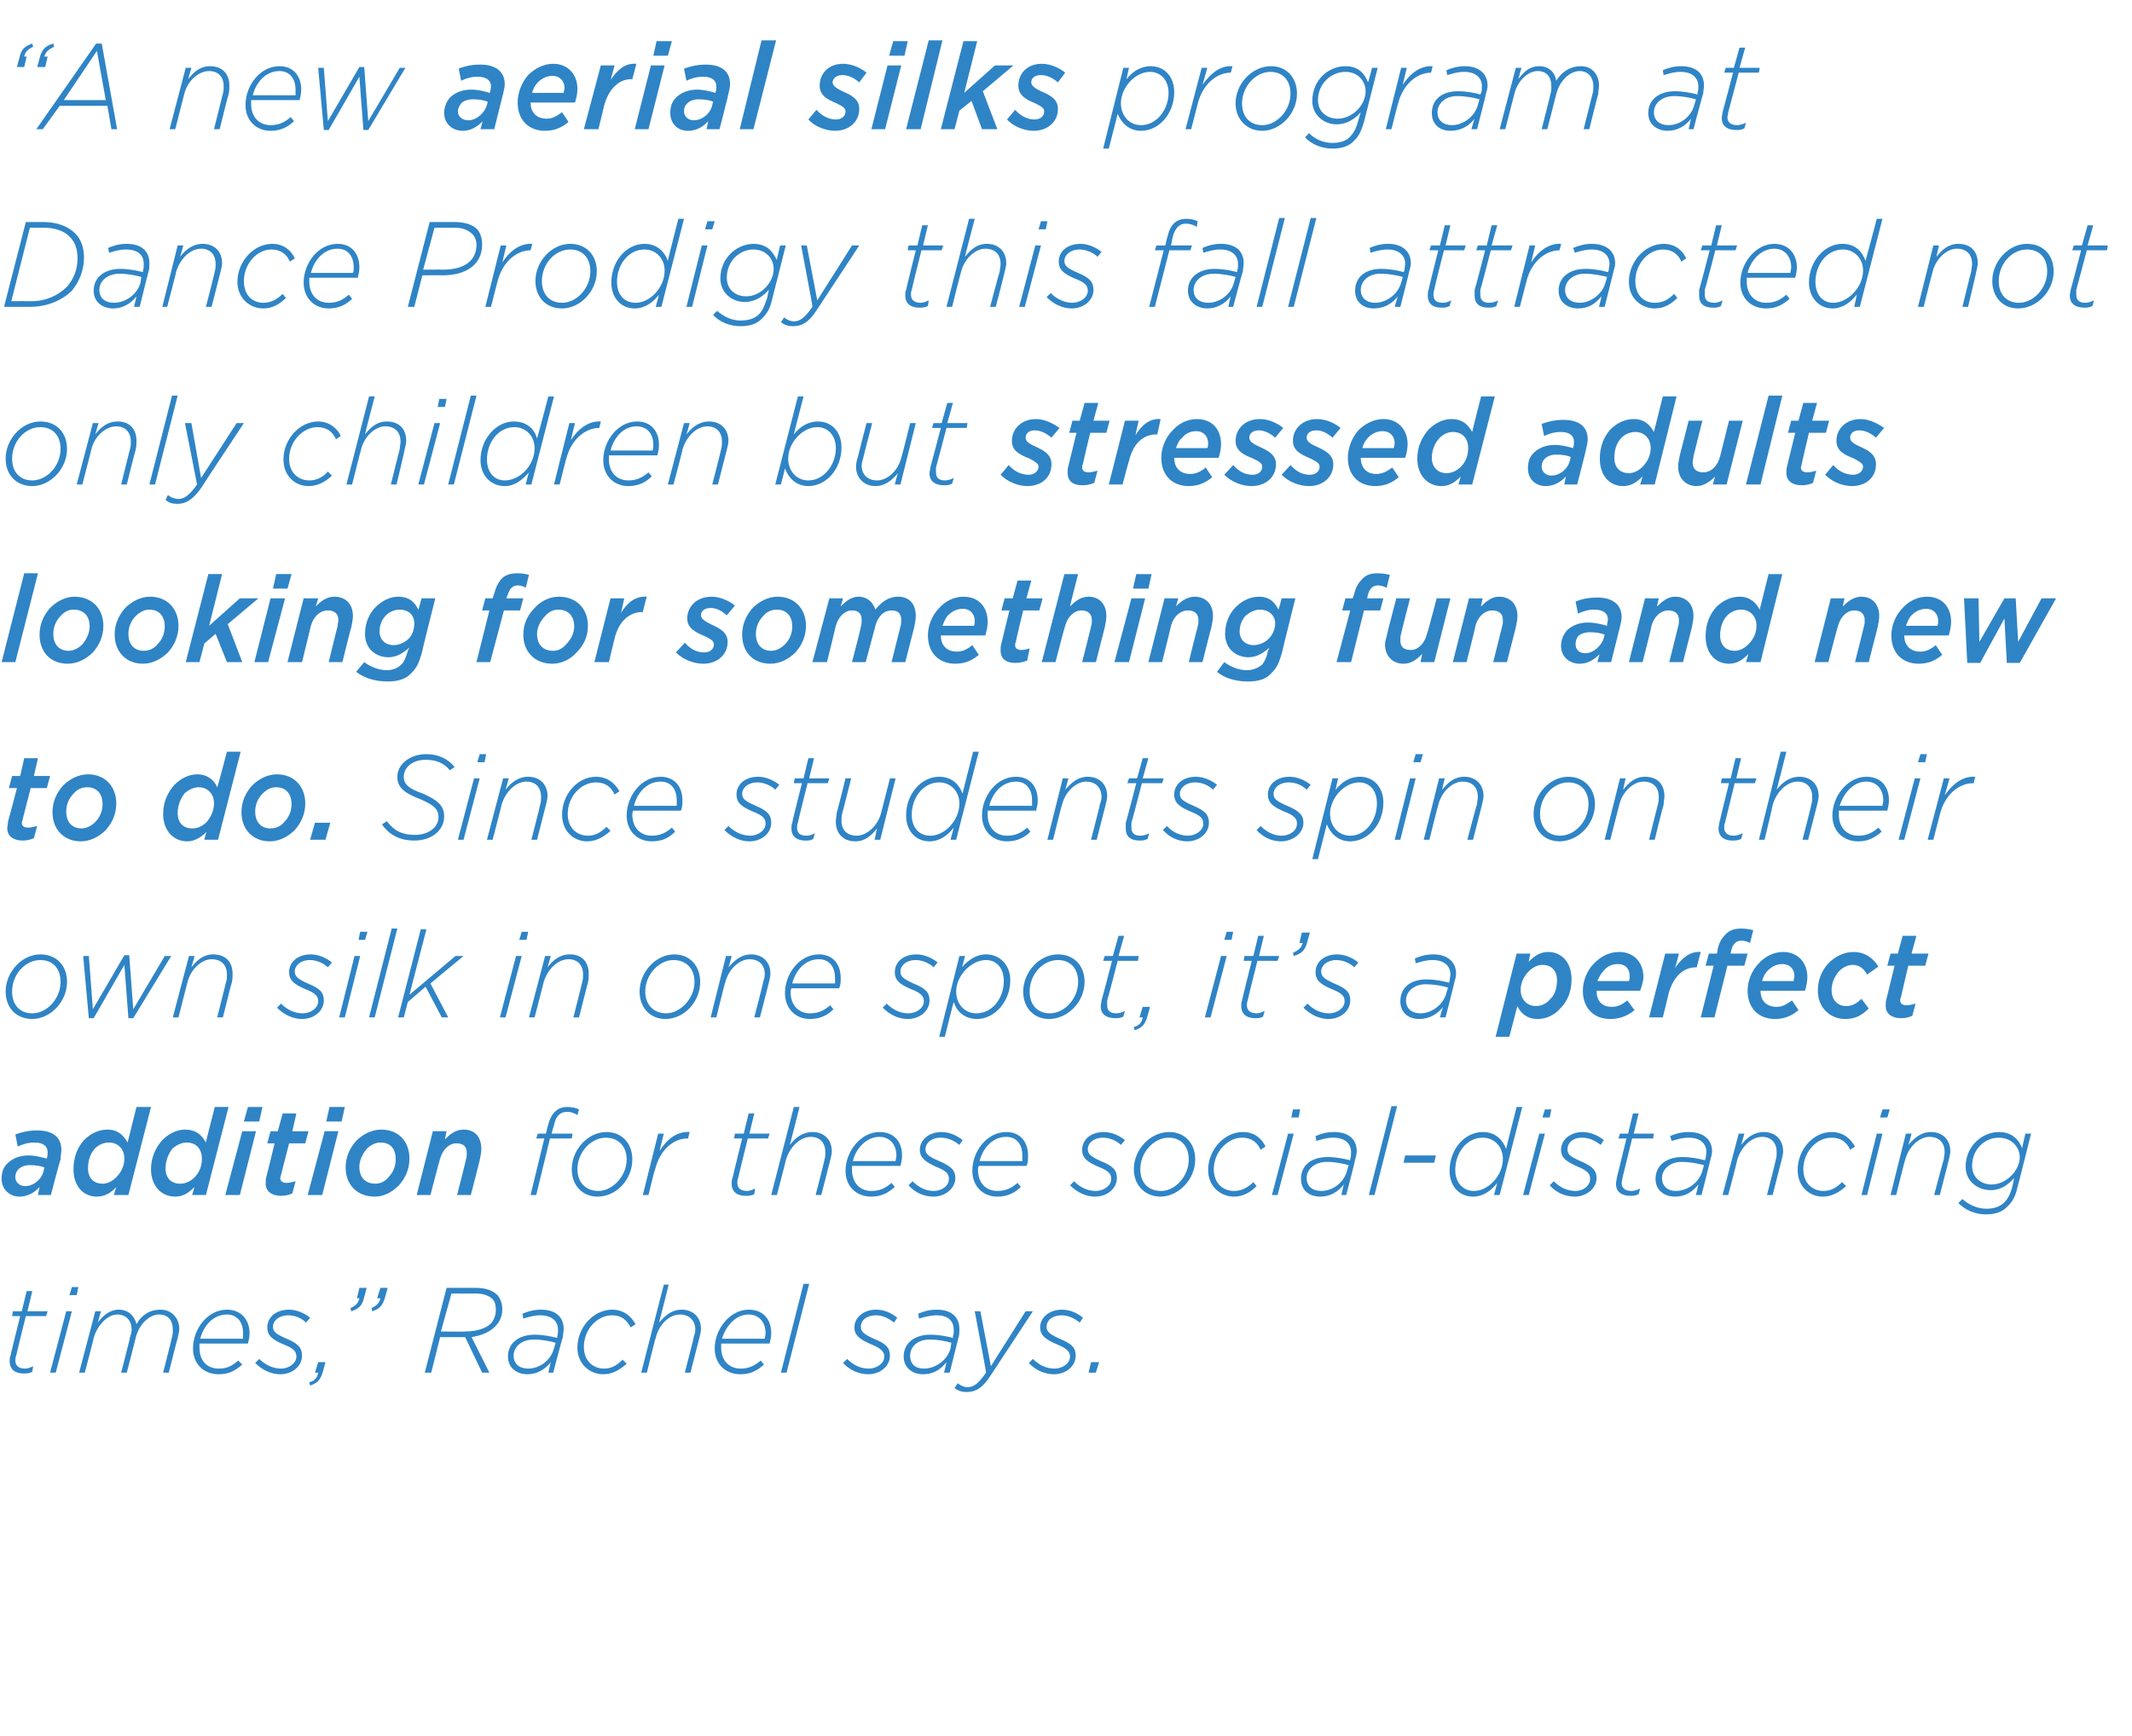
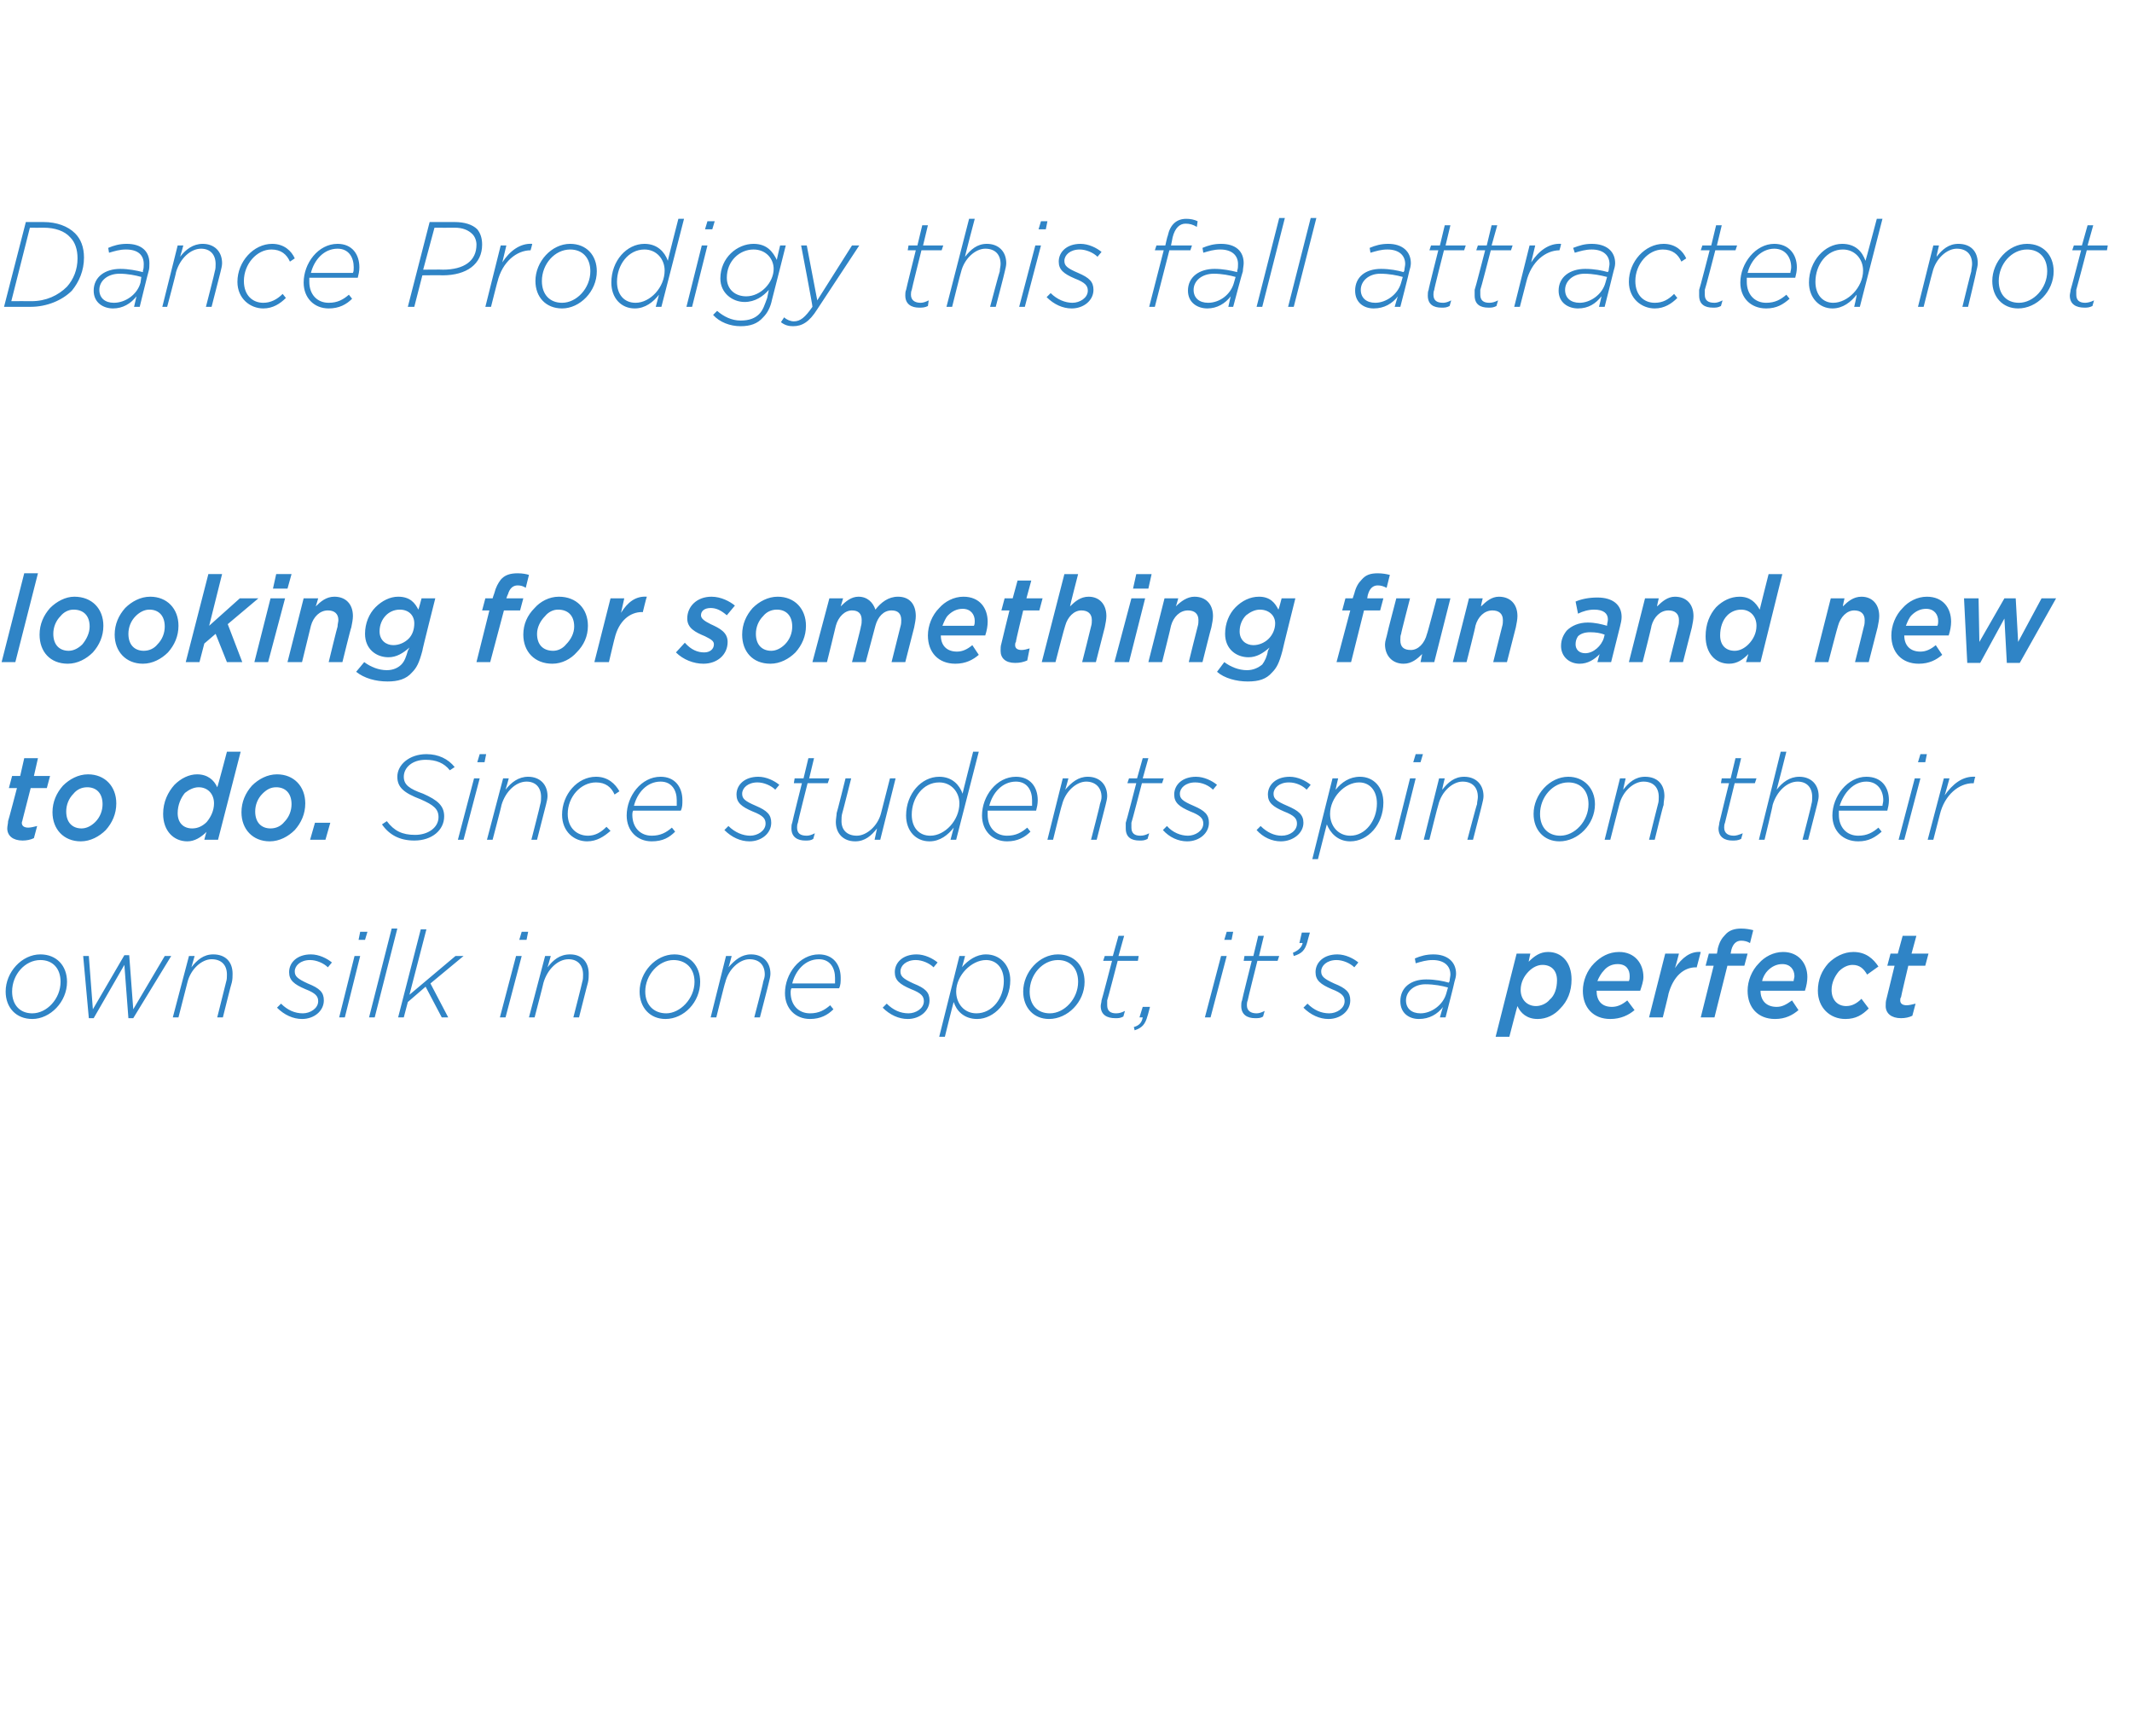
<svg xmlns="http://www.w3.org/2000/svg" version="1.1" width="264px" height="215px" viewBox="0 -4 264 215" style="top:-4px">
  <desc>A new aerial silks program at Dance Prodigy this fall attracted not only children but stressed adults looking for so</desc>
  <defs />
  <g id="Polygon63641">
-     <path d="m1.2 164.6c0-.2 0-.5.1-.7c-.02-.01 1.2-4.9 1.2-4.9h-1l.1-.6h1.1l.6-2.5h.7l-.6 2.5h2.5l-.2.6H3.2s-1.22 4.9-1.2 4.9c-.1.2-.1.5-.1.6c0 .7.5 1 1.2 1c.3 0 .6-.1 1-.3l-.1.7c-.4.2-.7.2-1.1.2c-.9 0-1.7-.4-1.7-1.5zm7.7-9.2h.8l-.2 1h-.9l.3-1zm-.7 3h.7l-2 7.6h-.7l2-7.6zm3.6 0h.7s-.37 1.37-.4 1.4c.7-.9 1.5-1.6 2.6-1.6c1.3 0 2 .9 2.2 1.8c.6-1.1 1.6-1.8 3-1.8c1.3 0 2.3 1 2.3 2.4c0 .3-.1.7-.2 1.1c-.01-.02-1.1 4.3-1.1 4.3h-.7s1.12-4.38 1.1-4.4c.1-.3.1-.6.1-.9c0-1.2-.6-1.9-1.7-1.9c-1.2 0-2.5 1.2-2.9 2.9c.02-.02-1.1 4.3-1.1 4.3h-.7s1.15-4.38 1.1-4.4c.1-.3.2-.6.2-.9c0-1.2-.7-1.9-1.8-1.9c-1.1 0-2.4 1.2-2.9 2.9c.04-.02-1.1 4.3-1.1 4.3h-.7l2-7.6zm12.9 4v.5c0 1.6.9 2.6 2.4 2.6c1.1 0 1.7-.4 2.4-1l.5.5c-.8.7-1.6 1.2-2.9 1.2c-1.9 0-3.2-1.3-3.2-3.2c0-2.4 1.8-4.8 4.2-4.8c1.8 0 2.8 1.3 2.8 2.9c0 .5-.1.9-.2 1.3h-6zm.1-.6h5.3v-.7c0-1.2-.6-2.3-2-2.3c-1.7 0-2.9 1.4-3.3 3zm6.8 3l.5-.5c.8.8 1.8 1.2 2.7 1.2c.9 0 1.9-.6 1.9-1.5c0-.6-.3-1-1.6-1.5c-1.4-.6-2-1.1-2-2.1c0-1.2 1-2.2 2.7-2.2c1 0 2 .5 2.6 1l-.5.6c-.5-.5-1.3-.9-2.2-.9c-1.2 0-1.9.7-1.9 1.4c0 .6.3.9 1.7 1.5c1.4.6 1.9 1.1 1.9 2.1c0 1.3-1.2 2.3-2.7 2.3c-1.1 0-2.2-.5-3.1-1.4zm6.7 2.4c.7-.2 1-.6 1.1-1.2h-.4l.4-1.3h.9s-.29 1.13-.3 1.1c-.3 1.1-.7 1.5-1.6 1.8l-.1-.4zM46 158c.7-.3 1-.7 1.1-1.2c.01-.03-.4 0-.4 0l.4-1.3h.9s-.29 1.11-.3 1.1c-.3 1.1-.7 1.5-1.6 1.8l-.1-.4zm-2.6 0c.7-.3 1-.7 1.1-1.2c.05-.03-.3 0-.3 0l.3-1.3h.9s-.26 1.11-.3 1.1c-.2 1.1-.7 1.5-1.6 1.8l-.1-.4zm11.9-2.5h3.6c1.2 0 2.1.3 2.7.9c.4.5.6 1.1.6 1.7c0 .9-.3 1.6-.9 2.2c-.7.7-1.7 1.1-2.9 1.3c-.03-.03 2.2 4.4 2.2 4.4h-.9l-2.1-4.4h-3.1l-1.1 4.4h-.8l2.7-10.5zm2.3 5.4c1.5 0 2.6-.4 3.2-1c.4-.5.6-1 .6-1.7c0-.5-.1-1-.4-1.3c-.4-.4-1.1-.7-2.1-.7c-.05.02-3 0-3 0l-1.3 4.7s3.04.05 3 0zm5.3 3.1c0-1.7 1.4-2.7 3.3-2.7c1 0 2 .2 2.8.4v-.2c.1-.2.1-.6.1-.8c0-1.1-.8-1.8-2.2-1.8c-.8 0-1.4.2-2.1.4l-.1-.6c.7-.3 1.4-.5 2.3-.5c1.8 0 2.8.9 2.8 2.4c0 .3-.1.7-.1 1c-.05.02-1.2 4.4-1.2 4.4h-.6s.29-1.32.3-1.3c-.7.9-1.7 1.5-2.9 1.5c-1.2 0-2.4-.7-2.4-2.2zm5.7-1l.2-.7c-.7-.2-1.7-.4-2.7-.4c-1.5 0-2.5.9-2.5 2c0 1 .7 1.6 1.8 1.6c1.4 0 2.8-1 3.2-2.5zm2.9-.1c0-2.5 2-4.7 4.3-4.7c1.5 0 2.4.9 2.9 1.8l-.6.4c-.5-.9-1.1-1.5-2.3-1.5c-1.9 0-3.5 1.8-3.5 3.9c0 1.8 1.2 2.7 2.5 2.7c.9 0 1.6-.4 2.3-1.1l.5.5c-.8.7-1.7 1.3-2.9 1.3c-1.6 0-3.2-1.2-3.2-3.3zm10.7-7.8h.6s-1.16 4.67-1.2 4.7c.8-.9 1.6-1.6 2.8-1.6c1.4 0 2.4.9 2.4 2.4c0 .3-.1.7-.2 1.1l-1.1 4.3h-.7s1.14-4.38 1.1-4.4c.1-.3.2-.6.2-.9c0-1.2-.8-1.9-1.9-1.9c-1.3 0-2.6 1.2-3 2.9c-.05-.02-1.1 4.3-1.1 4.3h-.7l2.8-10.9zm7.1 7.3v.5c0 1.6 1 2.6 2.4 2.6c1.1 0 1.8-.4 2.5-1l.4.5c-.8.7-1.6 1.2-2.9 1.2c-1.9 0-3.2-1.3-3.2-3.2c0-2.4 1.9-4.8 4.2-4.8c1.9 0 2.8 1.3 2.8 2.9c0 .5-.1.9-.2 1.3h-6zm.1-.6h5.3c0-.2.1-.4.1-.7c0-1.2-.7-2.3-2.1-2.3c-1.6 0-2.8 1.4-3.3 3zm10.1-6.8h.7l-2.8 11h-.7l2.8-11zm4.9 9.8l.5-.5c.8.8 1.7 1.2 2.7 1.2c.9 0 1.9-.6 1.9-1.5c0-.6-.4-1-1.6-1.5c-1.4-.6-2.1-1.1-2.1-2.1c0-1.2 1.1-2.2 2.7-2.2c1.1 0 2 .5 2.6 1l-.4.6c-.6-.5-1.4-.9-2.2-.9c-1.3 0-1.9.7-1.9 1.4c0 .6.3.9 1.6 1.5c1.5.6 2 1.1 2 2.1c0 1.3-1.2 2.3-2.7 2.3c-1.1 0-2.3-.5-3.1-1.4zm7.5-.8c0-1.7 1.4-2.7 3.3-2.7c1 0 2.1.2 2.8.4v-.2c.1-.2.1-.6.1-.8c0-1.1-.7-1.8-2.1-1.8c-.8 0-1.5.2-2.2.4l-.1-.6c.7-.3 1.4-.5 2.3-.5c1.8 0 2.8.9 2.8 2.4c0 .3 0 .7-.1 1l-1.1 4.4h-.7s.32-1.32.3-1.3c-.7.9-1.6 1.5-2.9 1.5c-1.2 0-2.4-.7-2.4-2.2zm5.8-1l.1-.7c-.7-.2-1.6-.4-2.7-.4c-1.5 0-2.4.9-2.4 2c0 1 .6 1.6 1.7 1.6c1.4 0 2.9-1 3.3-2.5zm.5 4.9l.4-.6c.3.3.8.5 1.2.5c.8 0 1.4-.5 2.3-1.8c.04-.04-1.4-7.6-1.4-7.6h.7l1.3 6.8l4.3-6.8h.9l-5.2 7.9c-1 1.6-1.9 2.1-3 2.1c-.5 0-1-.1-1.5-.5zm9.2-3.1l.5-.5c.8.8 1.7 1.2 2.7 1.2c.9 0 1.9-.6 1.9-1.5c0-.6-.4-1-1.6-1.5c-1.4-.6-2.1-1.1-2.1-2.1c0-1.2 1.1-2.2 2.7-2.2c1.1 0 2 .5 2.6 1l-.4.6c-.6-.5-1.4-.9-2.2-.9c-1.3 0-1.9.7-1.9 1.4c0 .6.3.9 1.6 1.5c1.5.6 2 1.1 2 2.1c0 1.3-1.2 2.3-2.7 2.3c-1.1 0-2.3-.5-3.1-1.4zm7.7-.1h1l-.4 1.3h-.9l.3-1.3z" stroke="none" fill="#2f84c6" />
-   </g>
+     </g>
  <g id="Polygon63640">
-     <path d="m.2 142c0-.8.2-1.4.7-1.9c.6-.6 1.5-1 2.6-1c.8 0 1.6.2 2.3.4v-.1c.1-.2.1-.4.1-.7c0-.7-.5-1.2-1.6-1.2c-.8 0-1.5.2-2.1.5l-.3-1.5c.8-.3 1.7-.5 2.7-.5c2 0 3 .9 3 2.4c0 .4-.1.8-.1 1.2c-.05-.02-1.2 4.4-1.2 4.4H4.7l.2-1c-.6.7-1.5 1.2-2.5 1.2c-1.2 0-2.2-.9-2.2-2.2zm5.2-1l.1-.4c-.4-.2-1.1-.3-1.8-.3c-.6 0-1.1.2-1.4.5c-.3.3-.4.6-.4 1c0 .6.5 1.1 1.2 1.1c1.1 0 2.1-.9 2.3-1.9zm9 2c-.6.7-1.4 1.2-2.4 1.2c-1.7 0-2.9-1.3-2.9-3.4c0-1.5.5-2.7 1.3-3.6c.8-.8 1.8-1.3 2.9-1.3c1.3 0 2 .7 2.5 1.6l1.1-4.4h1.8L15.9 144h-1.8l.3-1zm0-1.2c.6-.6 1-1.4 1-2.3c0-1.2-.8-2-1.9-2c-.7 0-1.3.3-1.7.7c-.6.6-.9 1.5-.9 2.5c0 1.2.7 1.9 1.8 1.9c.6 0 1.2-.3 1.7-.8zm9.7 1.2c-.7.7-1.4 1.2-2.4 1.2c-1.7 0-3-1.3-3-3.4c0-1.5.6-2.7 1.4-3.6c.8-.8 1.8-1.3 2.8-1.3c1.4 0 2.1.7 2.6 1.6c-.04-.01 1.1-4.4 1.1-4.4h1.7L25.5 144h-1.7s.28-1.05.3-1zm0-1.2c.6-.6.9-1.4.9-2.3c0-1.2-.7-2-1.9-2c-.6 0-1.2.3-1.7.7c-.5.6-.9 1.5-.9 2.5c0 1.2.7 1.9 1.8 1.9c.7 0 1.3-.3 1.8-.8zm5.9-5.7h1.7l-2 7.9h-1.8l2.1-7.9zm.7-3h1.8l-.4 1.8h-1.9l.5-1.8zm2.2 9.5c0-.3 0-.6.1-.9c.03-.04 1-4.1 1-4.1h-.9l.4-1.5h.9l.6-2.2h1.7l-.5 2.2h2l-.4 1.5h-2l-1 3.9c0 .1-.1.3-.1.4c0 .4.3.6.8.6c.3 0 .7-.1 1.1-.2l-.4 1.5c-.4.2-.9.3-1.4.3c-1.2 0-1.9-.6-1.9-1.5zm7.3-6.5h1.7l-2 7.9h-1.8l2.1-7.9zm.6-3h1.9l-.4 1.8h-1.9l.4-1.8zm9.9 6.4c0 1.3-.5 2.4-1.3 3.3c-.8.8-1.8 1.4-3 1.4c-2.2 0-3.6-1.5-3.6-3.6c0-1.3.5-2.4 1.3-3.3c.8-.8 1.9-1.4 3.1-1.4c2.2 0 3.5 1.5 3.5 3.6zm-2.6 2.3c.6-.6.9-1.4.9-2.2c0-1.4-.7-2.1-1.9-2.1c-.6 0-1.2.3-1.7.8c-.5.6-.9 1.4-.9 2.2c0 1.4.8 2.1 2 2.1c.6 0 1.2-.3 1.6-.8zm5.5-5.7h1.7s-.22.98-.2 1c.6-.6 1.3-1.2 2.3-1.2c1.4 0 2.2.9 2.2 2.4c0 .4-.1.9-.2 1.4c.02-.02-1.1 4.3-1.1 4.3h-1.7s1.13-4.4 1.1-4.4c.1-.3.1-.6.1-.8c0-.8-.4-1.2-1.3-1.2c-.9 0-1.7.8-2 1.9c-.04.04-1.2 4.5-1.2 4.5h-1.7l2-7.9zm13.8.9h-1l.2-.6h1l.3-1.2c.4-1.4 1.2-2.1 2.3-2.1c.6 0 1.1.1 1.5.3l-.2.7c-.5-.3-.8-.4-1.3-.4c-.8 0-1.4.5-1.6 1.7c-.04.01-.3 1-.3 1h2.6l-.1.6h-2.7l-1.7 7h-.7l1.7-7zm3.4 3.8c0-2.4 2-4.6 4.3-4.6c1.9 0 3.2 1.4 3.2 3.4c0 2.5-2 4.6-4.3 4.6c-1.9 0-3.2-1.4-3.2-3.4zm6.8-1.2c0-1.7-1.1-2.7-2.6-2.7c-1.8 0-3.5 1.8-3.5 3.9c0 1.7 1.1 2.7 2.6 2.7c1.7 0 3.5-1.8 3.5-3.9zm3.9-3.2h.7s-.55 2.12-.5 2.1c.9-1.4 2.1-2.4 3.7-2.3c-.02.03-.2.8-.2.8c0 0-.07.04-.1 0c-1.7 0-3.4 1.4-4 3.9c-.05-.04-.8 3.1-.8 3.1h-.7l1.9-7.6zm9.1 6.2c0-.2 0-.5.1-.7c-.01-.01 1.2-4.9 1.2-4.9h-1l.1-.6h1.1l.6-2.5h.7l-.6 2.5h2.5l-.2.6h-2.5s-1.22 4.9-1.2 4.9c-.1.2-.1.5-.1.6c0 .7.5 1 1.2 1c.3 0 .6-.1 1-.3l-.1.7c-.4.2-.7.2-1.1.2c-.9 0-1.7-.4-1.7-1.5zm7.7-9.5h.7s-1.17 4.67-1.2 4.7c.7-.9 1.6-1.6 2.8-1.6c1.4 0 2.4.9 2.4 2.4c0 .3-.1.7-.2 1.1l-1.1 4.3h-.7s1.13-4.38 1.1-4.4c.1-.3.1-.6.1-.9c0-1.2-.7-1.9-1.8-1.9c-1.3 0-2.6 1.2-3.1 2.9c.04-.02-1.1 4.3-1.1 4.3h-.7l2.8-10.9zm7.2 7.3v.5c0 1.6 1 2.6 2.4 2.6c1.1 0 1.8-.4 2.5-1l.4.5c-.8.7-1.6 1.2-2.9 1.2c-1.9 0-3.2-1.3-3.2-3.2c0-2.4 1.9-4.8 4.2-4.8c1.9 0 2.8 1.3 2.8 2.9c0 .5-.1.9-.2 1.3h-6zm.1-.6h5.3c0-.2.1-.4.1-.7c0-1.2-.7-2.3-2.1-2.3c-1.6 0-2.9 1.4-3.3 3zm6.9 3l.5-.5c.8.8 1.7 1.2 2.6 1.2c1 0 1.9-.6 1.9-1.5c0-.6-.3-1-1.6-1.5c-1.3-.6-2-1.1-2-2.1c0-1.2 1.1-2.2 2.7-2.2c1 0 2 .5 2.6 1l-.4.6c-.6-.5-1.4-.9-2.3-.9c-1.2 0-1.9.7-1.9 1.4c0 .6.3.9 1.7 1.5c1.4.6 2 1.1 2 2.1c0 1.3-1.3 2.3-2.7 2.3c-1.2 0-2.3-.5-3.1-1.4zm8.7-2.4c-.1.2-.1.4-.1.5c0 1.6 1 2.6 2.4 2.6c1.1 0 1.8-.4 2.5-1l.4.5c-.7.7-1.6 1.2-2.9 1.2c-1.8 0-3.1-1.3-3.1-3.2c0-2.4 1.8-4.8 4.2-4.8c1.8 0 2.7 1.3 2.7 2.9c0 .5 0 .9-.2 1.3h-5.9zm.1-.6h5.3v-.7c0-1.2-.6-2.3-2-2.3c-1.7 0-2.9 1.4-3.3 3zm11.2 3l.5-.5c.8.8 1.7 1.2 2.7 1.2c.9 0 1.9-.6 1.9-1.5c0-.6-.3-1-1.6-1.5c-1.4-.6-2-1.1-2-2.1c0-1.2 1-2.2 2.7-2.2c1 0 2 .5 2.6 1l-.5.6c-.5-.5-1.4-.9-2.2-.9c-1.2 0-1.9.7-1.9 1.4c0 .6.3.9 1.6 1.5c1.5.6 2 1.1 2 2.1c0 1.3-1.2 2.3-2.7 2.3c-1.1 0-2.2-.5-3.1-1.4zm7.9-2c0-2.4 2-4.6 4.4-4.6c1.9 0 3.2 1.4 3.2 3.4c0 2.5-2.1 4.6-4.3 4.6c-1.9 0-3.3-1.4-3.3-3.4zm6.8-1.2c0-1.7-1-2.7-2.5-2.7c-1.8 0-3.5 1.8-3.5 3.9c0 1.7 1 2.7 2.6 2.7c1.7 0 3.4-1.8 3.4-3.9zm2.4 1.3c0-2.5 2-4.7 4.3-4.7c1.5 0 2.4.9 2.8 1.8l-.6.4c-.4-.9-1.1-1.5-2.3-1.5c-1.8 0-3.5 1.8-3.5 3.9c0 1.8 1.2 2.7 2.5 2.7c.9 0 1.7-.4 2.4-1.1l.4.5c-.7.7-1.6 1.3-2.8 1.3c-1.6 0-3.2-1.2-3.2-3.3zm10.5-7.5h.9l-.2 1h-.9l.2-1zm-.6 3h.7l-2 7.6h-.7l2-7.6zm1.6 5.6c0-1.7 1.3-2.7 3.3-2.7c1 0 2 .2 2.8.4v-.2c.1-.2.1-.6.1-.8c0-1.1-.8-1.8-2.2-1.8c-.8 0-1.4.2-2.1.4l-.1-.6c.7-.3 1.4-.5 2.3-.5c1.8 0 2.8.9 2.8 2.4c0 .3-.1.7-.2 1c.05.02-1.1 4.4-1.1 4.4h-.6s.28-1.32.3-1.3c-.7.9-1.7 1.5-2.9 1.5c-1.3 0-2.4-.7-2.4-2.2zm5.7-1l.2-.7c-.7-.2-1.7-.4-2.7-.4c-1.5 0-2.5.9-2.5 2c0 1 .7 1.6 1.8 1.6c1.4 0 2.8-1 3.2-2.5zm5.5-8h.7l-2.8 11h-.7l2.8-11zm1.7 6.1h3.8l-.2.9h-3.8l.2-.9zm5.5 1.9c0-2.7 1.9-4.8 4.1-4.8c1.6 0 2.5 1 2.9 2.1c-.03.01 1.3-5.2 1.3-5.2h.7l-2.8 10.9h-.7l.4-1.5c-.7.9-1.7 1.7-3 1.7c-1.7 0-2.9-1.3-2.9-3.2zm6.6-1.5c0-1.4-1-2.6-2.5-2.6c-2 0-3.4 1.9-3.4 4c0 1.6 1 2.6 2.3 2.6c1.8 0 3.6-1.9 3.6-4zm5.2-6.1h.8l-.2 1h-.9l.3-1zm-.7 3h.7l-2 7.6h-.7l2-7.6zm1.3 6.4l.5-.5c.8.8 1.7 1.2 2.7 1.2c.9 0 1.8-.6 1.8-1.5c0-.6-.3-1-1.5-1.5c-1.4-.6-2.1-1.1-2.1-2.1c0-1.2 1.1-2.2 2.7-2.2c1 0 2 .5 2.6 1l-.4.6c-.6-.5-1.4-.9-2.3-.9c-1.2 0-1.8.7-1.8 1.4c0 .6.2.9 1.6 1.5c1.4.6 2 1.1 2 2.1c0 1.3-1.3 2.3-2.7 2.3c-1.2 0-2.3-.5-3.1-1.4zm8.2-.2c0-.2.1-.5.1-.7l1.2-4.9h-1l.2-.6h1l.6-2.5h.7l-.6 2.5h2.5l-.1.6h-2.6l-1.2 4.9c0 .2-.1.5-.1.6c0 .7.5 1 1.2 1c.3 0 .7-.1 1.1-.3l-.2.7c-.4.2-.7.2-1 .2c-1 0-1.8-.4-1.8-1.5zm4.9-.6c0-1.7 1.4-2.7 3.3-2.7c1.1 0 2.1.2 2.8.4l.1-.2c0-.2.1-.6.1-.8c0-1.1-.8-1.8-2.2-1.8c-.8 0-1.4.2-2.1.4l-.2-.6c.7-.3 1.4-.5 2.3-.5c1.8 0 2.9.9 2.9 2.4c0 .3-.1.7-.2 1c.01.02-1.1 4.4-1.1 4.4h-.7s.34-1.32.3-1.3c-.7.9-1.6 1.5-2.9 1.5c-1.2 0-2.4-.7-2.4-2.2zm5.8-1l.2-.7c-.8-.2-1.7-.4-2.8-.4c-1.4 0-2.4.9-2.4 2c0 1 .7 1.6 1.7 1.6c1.4 0 2.9-1 3.3-2.5zm4.5-4.6h.7s-.37 1.37-.4 1.4c.7-.9 1.6-1.6 2.8-1.6c1.4 0 2.4.9 2.4 2.4c0 .3-.1.7-.2 1.1l-1.1 4.3h-.7s1.13-4.38 1.1-4.4c.1-.3.1-.6.1-.9c0-1.2-.7-1.9-1.8-1.9c-1.3 0-2.6 1.2-3.1 2.9c.05-.02-1.1 4.3-1.1 4.3h-.7l2-7.6zm7.3 4.5c0-2.5 1.9-4.7 4.2-4.7c1.5 0 2.4.9 2.9 1.8l-.6.4c-.4-.9-1.1-1.5-2.3-1.5c-1.9 0-3.5 1.8-3.5 3.9c0 1.8 1.2 2.7 2.5 2.7c.9 0 1.6-.4 2.3-1.1l.5.5c-.8.7-1.7 1.3-2.9 1.3c-1.6 0-3.1-1.2-3.1-3.3zm10.5-7.5h.9l-.3 1h-.9l.3-1zm-.7 3h.7l-1.9 7.6h-.7l1.9-7.6zm3.6 0h.7s-.35 1.37-.4 1.4c.8-.9 1.6-1.6 2.8-1.6c1.4 0 2.4.9 2.4 2.4c0 .3-.1.7-.2 1.1c.02-.02-1.1 4.3-1.1 4.3h-.7s1.15-4.38 1.2-4.4c0-.3.1-.6.1-.9c0-1.2-.7-1.9-1.9-1.9c-1.2 0-2.6 1.2-3 2.9c-.04-.02-1.1 4.3-1.1 4.3h-.7l1.9-7.6zm6.5 8.6l.5-.5c.8.7 1.8 1.2 3 1.2c1 0 1.7-.3 2.2-.8c.5-.5.8-1.2 1-2l.2-1c-.7.8-1.6 1.5-2.9 1.5c-1.6 0-3.1-1.1-3.1-2.9c0-2.6 2.1-4.3 4.1-4.3c1.7 0 2.5 1 2.9 2c-.03.01.4-1.8.4-1.8h.7s-1.66 6.65-1.7 6.7c-.2 1-.6 1.7-1.1 2.2c-.7.8-1.6 1.1-2.8 1.1c-1.3 0-2.5-.5-3.4-1.4zm7.6-5.7c0-1.2-1-2.4-2.6-2.4c-1.7 0-3.3 1.4-3.3 3.5c0 1.5 1.2 2.3 2.4 2.3c1.8 0 3.5-1.7 3.5-3.4z" stroke="none" fill="#2f84c6" />
-   </g>
+     </g>
  <g id="Polygon63639">
    <path d="m.7 118.8c0-2.4 2-4.6 4.3-4.6c2 0 3.3 1.4 3.3 3.4c0 2.5-2.1 4.6-4.3 4.6c-2 0-3.3-1.4-3.3-3.4zm6.8-1.2c0-1.7-1-2.7-2.5-2.7c-1.9 0-3.5 1.8-3.5 3.9c0 1.7 1 2.7 2.5 2.7c1.8 0 3.5-1.8 3.5-3.9zm2.8-3.2h.7l.5 6.6l3.9-6.7h.6l.5 6.7l3.9-6.6h.8l-4.7 7.7h-.6l-.5-6.6l-3.8 6.6h-.6l-.7-7.7zm13.1 0h.7l-.4 1.4c.7-.9 1.5-1.6 2.7-1.6c1.5 0 2.4.9 2.4 2.4c0 .3 0 .7-.1 1.1c-.03-.02-1.1 4.3-1.1 4.3h-.7l1.1-4.4c.1-.3.1-.6.1-.9c0-1.2-.7-1.9-1.9-1.9c-1.2 0-2.6 1.2-3 2.9l-1.1 4.3h-.7l2-7.6zm10.9 6.4l.5-.5c.8.8 1.7 1.2 2.7 1.2c.9 0 1.9-.6 1.9-1.5c0-.6-.3-1-1.6-1.5c-1.4-.6-2-1.1-2-2.1c0-1.2 1-2.2 2.7-2.2c1 0 2 .5 2.6 1l-.5.6c-.5-.5-1.4-.9-2.2-.9c-1.2 0-1.9.7-1.9 1.4c0 .6.3.9 1.6 1.5c1.5.6 2 1.1 2 2.1c0 1.3-1.2 2.3-2.7 2.3c-1.1 0-2.2-.5-3.1-1.4zm10.3-9.4h.9l-.3 1h-.8l.2-1zm-.7 3h.7l-1.9 7.6h-.7l1.9-7.6zm4.6-3.4h.7l-2.8 11h-.7l2.8-11zm3.6.1h.7l-2.1 8.1l5.7-4.8h1l-4.1 3.4l2.2 4.2h-.8l-2-3.8l-2.2 1.9l-.5 1.9h-.7l2.8-10.9zm12.5.3h.8l-.2 1h-.9l.3-1zm-.7 3h.7l-2 7.6h-.7l2-7.6zm3.6 0h.7s-.38 1.37-.4 1.4c.7-.9 1.5-1.6 2.8-1.6c1.4 0 2.3.9 2.3 2.4c0 .3 0 .7-.1 1.1c-.01-.02-1.1 4.3-1.1 4.3h-.7s1.12-4.38 1.1-4.4c.1-.3.1-.6.1-.9c0-1.2-.7-1.9-1.8-1.9c-1.3 0-2.6 1.2-3.1 2.9c.03-.02-1.1 4.3-1.1 4.3h-.7l2-7.6zm11.7 4.4c0-2.4 2-4.6 4.3-4.6c1.9 0 3.2 1.4 3.2 3.4c0 2.5-2 4.6-4.3 4.6c-1.9 0-3.2-1.4-3.2-3.4zm6.8-1.2c0-1.7-1.1-2.7-2.6-2.7c-1.8 0-3.5 1.8-3.5 3.9c0 1.7 1.1 2.7 2.6 2.7c1.7 0 3.5-1.8 3.5-3.9zm3.9-3.2h.7s-.35 1.37-.4 1.4c.8-.9 1.6-1.6 2.8-1.6c1.4 0 2.4.9 2.4 2.4c0 .3-.1.7-.2 1.1c.02-.02-1.1 4.3-1.1 4.3h-.7s1.15-4.38 1.1-4.4c.1-.3.2-.6.2-.9c0-1.2-.7-1.9-1.9-1.9c-1.2 0-2.6 1.2-3 2.9c-.04-.02-1.1 4.3-1.1 4.3h-.7l1.9-7.6zm8.1 4c-.1.2-.1.4-.1.5c0 1.6 1 2.6 2.4 2.6c1.1 0 1.8-.4 2.5-1l.4.5c-.7.7-1.6 1.2-2.9 1.2c-1.8 0-3.1-1.3-3.1-3.2c0-2.4 1.8-4.8 4.2-4.8c1.8 0 2.7 1.3 2.7 2.9c0 .5 0 .9-.2 1.3H98zm.1-.6h5.3v-.7c0-1.2-.6-2.3-2-2.3c-1.7 0-2.9 1.4-3.3 3zm11.2 3l.5-.5c.8.8 1.7 1.2 2.7 1.2c.9 0 1.9-.6 1.9-1.5c0-.6-.3-1-1.6-1.5c-1.4-.6-2-1.1-2-2.1c0-1.2 1-2.2 2.7-2.2c1 0 2 .5 2.6 1l-.5.6c-.5-.5-1.4-.9-2.2-.9c-1.2 0-1.9.7-1.9 1.4c0 .6.3.9 1.6 1.5c1.5.6 2 1.1 2 2.1c0 1.3-1.2 2.3-2.7 2.3c-1.1 0-2.2-.5-3.1-1.4zm9.5-6.4h.7s-.37 1.45-.4 1.4c.8-.9 1.8-1.6 3-1.6c1.7 0 3 1.3 3 3.2c0 2.7-2 4.8-4.1 4.8c-1.7 0-2.6-1.1-2.9-2.1c-.03-.05-1.1 4.3-1.1 4.3h-.7l2.5-10zm5.5 3.1c0-1.6-.9-2.6-2.2-2.6c-1.8 0-3.7 1.9-3.7 3.9c0 1.5 1 2.7 2.5 2.7c2 0 3.4-1.9 3.4-4zm2.4 1.3c0-2.4 2-4.6 4.3-4.6c2 0 3.3 1.4 3.3 3.4c0 2.5-2.1 4.6-4.4 4.6c-1.9 0-3.2-1.4-3.2-3.4zm6.8-1.2c0-1.7-1-2.7-2.5-2.7c-1.9 0-3.5 1.8-3.5 3.9c0 1.7 1 2.7 2.5 2.7c1.8 0 3.5-1.8 3.5-3.9zm2.8 3c0-.2.1-.5.1-.7c.03-.01 1.3-4.9 1.3-4.9h-1.1l.2-.6h1l.7-2.5h.7l-.7 2.5h2.5l-.1.6h-2.5s-1.27 4.9-1.3 4.9v.6c0 .7.4 1 1.1 1c.4 0 .7-.1 1.1-.3l-.2.7c-.4.2-.6.2-1 .2c-1 0-1.8-.4-1.8-1.5zm4.1 2.6c.7-.2 1-.6 1.1-1.2h-.4l.4-1.3h.9s-.29 1.13-.3 1.1c-.3 1.1-.7 1.5-1.6 1.8l-.1-.4zm11.5-11.8h.8l-.2 1h-.9l.3-1zm-.7 3h.7l-2 7.6h-.7l2-7.6zm2.5 6.2c0-.2 0-.5.1-.7c-.03-.01 1.2-4.9 1.2-4.9h-1l.1-.6h1.1l.6-2.5h.7l-.6 2.5h2.5l-.2.6h-2.5s-1.23 4.9-1.2 4.9c-.1.2-.1.5-.1.6c0 .7.5 1 1.2 1c.3 0 .6-.1 1-.3l-.2.7c-.3.2-.6.2-1 .2c-.9 0-1.7-.4-1.7-1.5zm6.4-6.6c.7-.3 1.1-.7 1.2-1.2c-.02-.03-.4 0-.4 0l.3-1.3h1s-.32 1.11-.3 1.1c-.3 1.1-.7 1.5-1.7 1.8l-.1-.4zm1.3 6.8l.5-.5c.8.8 1.7 1.2 2.7 1.2c.9 0 1.9-.6 1.9-1.5c0-.6-.3-1-1.6-1.5c-1.4-.6-2-1.1-2-2.1c0-1.2 1-2.2 2.7-2.2c1 0 2 .5 2.6 1l-.5.6c-.5-.5-1.4-.9-2.2-.9c-1.2 0-1.9.7-1.9 1.4c0 .6.3.9 1.6 1.5c1.5.6 2 1.1 2 2.1c0 1.3-1.2 2.3-2.7 2.3c-1.1 0-2.2-.5-3.1-1.4zm12-.8c0-1.7 1.3-2.7 3.2-2.7c1.1 0 2.1.2 2.8.4l.1-.2c0-.2.1-.6.1-.8c0-1.1-.8-1.8-2.2-1.8c-.8 0-1.4.2-2.1.4l-.1-.6c.7-.3 1.4-.5 2.3-.5c1.7 0 2.8.9 2.8 2.4c0 .3-.1.7-.2 1c.03.02-1.1 4.4-1.1 4.4h-.7s.36-1.32.4-1.3c-.7.9-1.7 1.5-3 1.5c-1.2 0-2.3-.7-2.3-2.2zm5.7-1l.2-.7c-.7-.2-1.7-.4-2.8-.4c-1.4 0-2.4.9-2.4 2c0 1 .7 1.6 1.8 1.6c1.3 0 2.8-1 3.2-2.5zm8.8 1.6c-.02-.01-1 3.8-1 3.8h-1.7l2.6-10.3h1.7s-.23 1.03-.2 1c.7-.7 1.4-1.2 2.4-1.2c1.7 0 2.9 1.3 2.9 3.4c0 1.5-.5 2.7-1.4 3.6c-.7.8-1.7 1.3-2.8 1.3c-1.3 0-2.1-.7-2.5-1.6zm4-.8c.6-.5.9-1.4.9-2.4c0-1.2-.7-1.9-1.8-1.9c-.6 0-1.2.3-1.7.8c-.6.6-1 1.4-1 2.3c0 1.2.8 2 1.9 2c.6 0 1.3-.3 1.7-.8zm5.8-1.1c0 1.2.6 2 1.9 2c.7 0 1.3-.3 1.9-.8l.9 1.2c-.7.6-1.7 1.1-3 1.1c-2.1 0-3.4-1.4-3.4-3.5c0-1.2.5-2.5 1.4-3.4c.8-.8 1.8-1.4 3.1-1.4c1.9 0 3 1.4 3 3.1c0 .5-.2 1.1-.4 1.7h-5.4zm.1-1.2h3.9c.1-.2.1-.4.1-.6c0-.8-.4-1.5-1.5-1.5c-.7 0-1.3.3-1.7.8c-.3.3-.6.8-.8 1.3zm8.4-3.4h1.7s-.45 1.77-.5 1.8c.9-1.3 1.9-2.1 3.2-2l-.5 1.9s-.09.05-.1 0c-1.5 0-2.8 1.1-3.4 3.3c.04-.04-.7 2.9-.7 2.9h-1.7l2-7.9zm6 1.5h-1l.4-1.5h1s.12-.57.1-.6c.2-.8.5-1.3.9-1.7c.5-.6 1.2-.8 2-.8c.6 0 1.1.1 1.5.2l-.4 1.6c-.3-.2-.7-.3-1.1-.3c-.6 0-1 .4-1.2 1.1l-.1.5h2.1l-.4 1.5h-2.1l-1.6 6.4h-1.7l1.6-6.4zm5.8 3.1c0 1.2.7 2 2 2c.7 0 1.2-.3 1.9-.8l.8 1.2c-.7.6-1.6 1.1-2.9 1.1c-2.1 0-3.4-1.4-3.4-3.5c0-1.2.5-2.5 1.4-3.4c.7-.8 1.8-1.4 3-1.4c1.9 0 3 1.4 3 3.1c0 .5-.1 1.1-.3 1.7H218zm.2-1.2h3.9c0-.2.1-.4.1-.6c0-.8-.5-1.5-1.5-1.5c-.7 0-1.3.3-1.8.8c-.3.3-.6.8-.7 1.3zm6.9 1.2c0-1.4.5-2.5 1.3-3.4c.8-.8 1.9-1.4 3.1-1.4c1.6 0 2.5.9 3.1 1.8l-1.4 1c-.4-.7-.9-1.2-1.8-1.2c-.6 0-1.2.3-1.7.8c-.5.6-.9 1.4-.9 2.3c0 1.3.8 2 1.8 2c.7 0 1.3-.3 1.9-.9l.9 1.2c-.8.8-1.6 1.3-2.9 1.3c-1.9 0-3.4-1.4-3.4-3.5zm8.4 1.9c0-.3 0-.6.1-.9l1-4.1h-.9l.4-1.5h.9l.6-2.2h1.7l-.6 2.2h2.1l-.4 1.5h-2.1s-.92 3.87-.9 3.9c-.1.1-.1.3-.1.4c0 .4.3.6.8.6c.3 0 .7-.1 1.1-.2l-.4 1.5c-.4.2-.9.3-1.4.3c-1.2 0-1.9-.6-1.9-1.5z" stroke="none" fill="#2f84c6" />
  </g>
  <g id="Polygon63638">
    <path d="m.9 98.6c0-.3.1-.6.1-.9c.04-.04 1.1-4.1 1.1-4.1h-1l.4-1.5h1l.5-2.2h1.7l-.5 2.2h2l-.4 1.5h-2l-1 3.9c0 .1-.1.3-.1.4c0 .4.3.6.8.6c.3 0 .7-.1 1.1-.2l-.4 1.5c-.4.2-.9.3-1.4.3c-1.2 0-1.9-.6-1.9-1.5zm13.5-3.1c0 1.3-.5 2.4-1.3 3.3c-.8.8-1.9 1.4-3.1 1.4c-2.1 0-3.5-1.5-3.5-3.6c0-1.3.5-2.4 1.3-3.3c.8-.8 1.9-1.4 3.1-1.4c2.1 0 3.5 1.5 3.5 3.6zm-2.6 2.3c.6-.6.9-1.4.9-2.2c0-1.4-.8-2.1-1.9-2.1c-.7 0-1.3.3-1.7.8c-.6.6-.9 1.4-.9 2.2c0 1.4.8 2.1 1.9 2.1c.6 0 1.2-.3 1.7-.8zM25.6 99c-.7.7-1.5 1.2-2.4 1.2c-1.7 0-3-1.3-3-3.4c0-1.5.6-2.7 1.4-3.6c.8-.8 1.8-1.3 2.8-1.3c1.3 0 2.1.7 2.5 1.6c.05-.01 1.2-4.4 1.2-4.4h1.7L27 100h-1.7s.26-1.05.3-1zm0-1.2c.5-.6.9-1.4.9-2.3c0-1.2-.8-2-1.9-2c-.6 0-1.2.3-1.7.7c-.5.6-.9 1.5-.9 2.5c0 1.2.7 1.9 1.8 1.9c.7 0 1.3-.3 1.8-.8zm12.2-2.3c0 1.3-.5 2.4-1.3 3.3c-.8.8-1.9 1.4-3.1 1.4c-2.1 0-3.5-1.5-3.5-3.6c0-1.3.5-2.4 1.3-3.3c.8-.8 1.9-1.4 3.1-1.4c2.1 0 3.5 1.5 3.5 3.6zm-2.6 2.3c.6-.6.9-1.4.9-2.2c0-1.4-.8-2.1-1.9-2.1c-.7 0-1.2.3-1.7.8c-.6.6-.9 1.4-.9 2.2c0 1.4.8 2.1 1.9 2.1c.7 0 1.3-.3 1.7-.8zm3.8.1h1.9l-.6 2.1h-1.9l.6-2.1zm8.3.2l.6-.4c.9 1.2 1.9 1.7 3.5 1.7c1.6 0 2.9-.9 2.9-2.2c0-1-.6-1.5-2.2-2.2c-2.1-.8-2.9-1.5-2.9-2.8c0-1.5 1.5-2.8 3.6-2.8c1.5 0 2.7.6 3.5 1.6l-.6.4c-.7-.9-1.7-1.3-3-1.3c-1.7 0-2.7 1-2.7 2.1c0 1 .7 1.5 2.4 2.1c1.8.8 2.6 1.5 2.6 2.8c0 1.7-1.5 3-3.7 3c-1.8 0-3.1-.7-4-2zm12.1-8.7h.8l-.2 1h-.9l.3-1zm-.7 3h.7l-2 7.6h-.7l2-7.6zm3.6 0h.7s-.37 1.37-.4 1.4c.7-.9 1.6-1.6 2.8-1.6c1.4 0 2.4.9 2.4 2.4c0 .3-.1.7-.2 1.1l-1.1 4.3h-.7s1.13-4.38 1.1-4.4c.1-.3.1-.6.1-.9c0-1.2-.7-1.9-1.8-1.9c-1.3 0-2.6 1.2-3.1 2.9c.04-.02-1.1 4.3-1.1 4.3h-.7l2-7.6zm7.3 4.5c0-2.5 1.9-4.7 4.2-4.7c1.5 0 2.4.9 2.9 1.8l-.6.4c-.4-.9-1.1-1.5-2.3-1.5c-1.9 0-3.5 1.8-3.5 3.9c0 1.8 1.2 2.7 2.5 2.7c.9 0 1.6-.4 2.3-1.1l.5.5c-.8.7-1.7 1.3-2.9 1.3c-1.6 0-3.1-1.2-3.1-3.3zm8.8-.5c-.1.2-.1.4-.1.5c0 1.6 1 2.6 2.4 2.6c1.1 0 1.8-.4 2.5-1l.4.5c-.7.7-1.5 1.2-2.9 1.2c-1.8 0-3.1-1.3-3.1-3.2c0-2.4 1.8-4.8 4.2-4.8c1.8 0 2.7 1.3 2.7 2.9c0 .5 0 .9-.2 1.3h-5.9zm.1-.6h5.3v-.7c0-1.2-.6-2.3-2-2.3c-1.7 0-2.9 1.4-3.3 3zm11.2 3l.5-.5c.8.8 1.8 1.2 2.7 1.2c.9 0 1.9-.6 1.9-1.5c0-.6-.3-1-1.6-1.5c-1.4-.6-2-1.1-2-2.1c0-1.2 1-2.2 2.7-2.2c1 0 2 .5 2.6 1l-.5.6c-.5-.5-1.4-.9-2.2-.9c-1.2 0-1.9.7-1.9 1.4c0 .6.3.9 1.7 1.5c1.4.6 1.9 1.1 1.9 2.1c0 1.3-1.2 2.3-2.7 2.3c-1.1 0-2.2-.5-3.1-1.4zm8.3-.2c0-.2 0-.5.1-.7c-.03-.01 1.2-4.9 1.2-4.9h-1l.1-.6h1.1l.6-2.5h.7l-.6 2.5h2.5l-.2.6H100s-1.24 4.9-1.2 4.9c-.1.2-.1.5-.1.6c0 .7.4 1 1.2 1c.3 0 .6-.1 1-.3l-.2.7c-.3.2-.6.2-1 .2c-.9 0-1.7-.4-1.7-1.5zm5.5-.8c0-.4.1-.8.1-1.1c.04-.03 1.1-4.3 1.1-4.3h.7s-1.09 4.33-1.1 4.3c-.1.3-.1.7-.1 1c0 1.1.7 1.8 1.9 1.8c1.2 0 2.6-1.2 3-2.8l1.1-4.3h.7L109 100h-.7l.3-1.4c-.7.9-1.5 1.6-2.7 1.6c-1.5 0-2.4-1-2.4-2.4zm8.7-.8c0-2.7 1.9-4.8 4.1-4.8c1.6 0 2.5 1 2.9 2.1c-.04.01 1.3-5.2 1.3-5.2h.7l-2.8 10.9h-.7l.4-1.5c-.7.9-1.7 1.7-3 1.7c-1.7 0-2.9-1.3-2.9-3.2zm6.6-1.5c0-1.4-1-2.6-2.5-2.6c-2 0-3.4 1.9-3.4 4c0 1.6.9 2.6 2.3 2.6c1.8 0 3.6-1.9 3.6-4zm3.5.9v.5c0 1.6 1 2.6 2.4 2.6c1.1 0 1.8-.4 2.5-1l.4.5c-.7.7-1.6 1.2-2.9 1.2c-1.8 0-3.1-1.3-3.1-3.2c0-2.4 1.8-4.8 4.2-4.8c1.8 0 2.7 1.3 2.7 2.9c0 .5-.1.9-.2 1.3h-6zm.2-.6h5.3v-.7c0-1.2-.6-2.3-2-2.3c-1.7 0-2.9 1.4-3.3 3zm9.1-3.4h.7s-.36 1.37-.4 1.4c.8-.9 1.6-1.6 2.8-1.6c1.4 0 2.4.9 2.4 2.4c0 .3-.1.7-.2 1.1l-1.1 4.3h-.7s1.14-4.38 1.1-4.4c.1-.3.2-.6.2-.9c0-1.2-.8-1.9-1.9-1.9c-1.2 0-2.6 1.2-3 2.9c-.04-.02-1.1 4.3-1.1 4.3h-.7l1.9-7.6zm7.8 6.2v-.7c.04-.01 1.3-4.9 1.3-4.9h-1.1l.2-.6h1l.7-2.5h.7l-.7 2.5h2.6l-.2.6h-2.5s-1.27 4.9-1.3 4.9v.6c0 .7.4 1 1.1 1c.4 0 .7-.1 1.1-.3l-.2.7c-.4.2-.6.2-1 .2c-1 0-1.7-.4-1.7-1.5zm4.6.2l.5-.5c.7.8 1.7 1.2 2.6 1.2c.9 0 1.9-.6 1.9-1.5c0-.6-.3-1-1.6-1.5c-1.4-.6-2-1.1-2-2.1c0-1.2 1-2.2 2.7-2.2c1 0 2 .5 2.6 1l-.5.6c-.5-.5-1.3-.9-2.2-.9c-1.2 0-1.9.7-1.9 1.4c0 .6.3.9 1.7 1.5c1.4.6 1.9 1.1 1.9 2.1c0 1.3-1.2 2.3-2.7 2.3c-1.1 0-2.2-.5-3-1.4zm11.6 0l.5-.5c.8.8 1.7 1.2 2.6 1.2c1 0 1.9-.6 1.9-1.5c0-.6-.3-1-1.6-1.5c-1.4-.6-2-1.1-2-2.1c0-1.2 1-2.2 2.7-2.2c1 0 2 .5 2.6 1l-.5.6c-.5-.5-1.3-.9-2.2-.9c-1.2 0-1.9.7-1.9 1.4c0 .6.3.9 1.7 1.5c1.4.6 2 1.1 2 2.1c0 1.3-1.3 2.3-2.8 2.3c-1.1 0-2.2-.5-3-1.4zm9.4-6.4h.7s-.35 1.45-.3 1.4c.7-.9 1.7-1.6 3-1.6c1.7 0 2.9 1.3 2.9 3.2c0 2.7-1.9 4.8-4.1 4.8c-1.6 0-2.5-1.1-2.9-2.1c0-.05-1.1 4.3-1.1 4.3h-.7l2.5-10zm5.5 3.1c0-1.6-.9-2.6-2.2-2.6c-1.8 0-3.6 1.9-3.6 3.9c0 1.5 1 2.7 2.5 2.7c1.9 0 3.3-1.9 3.3-4zm4.8-6.1h.9l-.3 1h-.9l.3-1zm-.7 3h.7l-1.9 7.6h-.7l1.9-7.6zm3.6 0h.7s-.35 1.37-.3 1.4c.7-.9 1.5-1.6 2.7-1.6c1.4 0 2.4.9 2.4 2.4c0 .3-.1.7-.2 1.1c.02-.02-1.1 4.3-1.1 4.3h-.7s1.15-4.38 1.2-4.4c0-.3.1-.6.1-.9c0-1.2-.7-1.9-1.9-1.9c-1.2 0-2.6 1.2-3 2.9c-.03-.02-1.1 4.3-1.1 4.3h-.7l1.9-7.6zm11.7 4.4c0-2.4 2-4.6 4.3-4.6c1.9 0 3.3 1.4 3.3 3.4c0 2.5-2.1 4.6-4.4 4.6c-1.9 0-3.2-1.4-3.2-3.4zm6.8-1.2c0-1.7-1-2.7-2.5-2.7c-1.9 0-3.5 1.8-3.5 3.9c0 1.7 1 2.7 2.5 2.7c1.8 0 3.5-1.8 3.5-3.9zm3.9-3.2h.7s-.32 1.37-.3 1.4c.7-.9 1.5-1.6 2.7-1.6c1.5 0 2.4.9 2.4 2.4c0 .3-.1.7-.1 1.1c-.05-.02-1.1 4.3-1.1 4.3h-.7s1.08-4.38 1.1-4.4c.1-.3.1-.6.1-.9c0-1.2-.7-1.9-1.9-1.9c-1.2 0-2.6 1.2-3 2.9l-1.1 4.3h-.7l1.9-7.6zm12.2 6.2c0-.2.1-.5.1-.7c-.01-.01 1.2-4.9 1.2-4.9h-1l.1-.6h1.1l.6-2.5h.7l-.6 2.5h2.5l-.2.6h-2.5l-1.2 4.9c-.1.2-.1.5-.1.6c0 .7.5 1 1.2 1c.3 0 .6-.1 1.1-.3l-.2.7c-.4.2-.7.2-1.1.2c-.9 0-1.7-.4-1.7-1.5zm7.7-9.5h.7s-1.17 4.67-1.2 4.7c.7-.9 1.6-1.6 2.8-1.6c1.4 0 2.4.9 2.4 2.4c0 .3-.1.7-.2 1.1l-1.1 4.3h-.7s1.14-4.38 1.1-4.4c.1-.3.1-.6.1-.9c0-1.2-.7-1.9-1.8-1.9c-1.3 0-2.6 1.2-3.1 2.9c.05-.02-1 4.3-1 4.3h-.7l2.7-10.9zm7.2 7.3v.5c0 1.6 1 2.6 2.4 2.6c1.1 0 1.8-.4 2.5-1l.4.5c-.8.7-1.6 1.2-2.9 1.2c-1.9 0-3.2-1.3-3.2-3.2c0-2.4 1.9-4.8 4.2-4.8c1.9 0 2.8 1.3 2.8 2.9c0 .5-.1.9-.2 1.3h-6zm.1-.6h5.3c0-.2.1-.4.1-.7c0-1.2-.7-2.3-2.1-2.3c-1.6 0-2.8 1.4-3.3 3zm10-6.4h.8l-.2 1h-.9l.3-1zm-.7 3h.7l-2 7.6h-.7l2-7.6zm3.6 0h.7s-.58 2.12-.6 2.1c1-1.4 2.2-2.4 3.8-2.3c-.05.03-.2.8-.2.8c0 0-.1.04-.1 0c-1.7 0-3.5 1.4-4.1 3.9l-.8 3.1h-.7l2-7.6z" stroke="none" fill="#2f84c6" />
  </g>
  <g id="Polygon63637">
    <path d="m3 67h1.7L1.9 78H.2L3 67zm9.8 6.5c0 1.3-.5 2.4-1.3 3.3c-.8.8-1.9 1.4-3.1 1.4c-2.2 0-3.5-1.5-3.5-3.6c0-1.3.5-2.4 1.3-3.3c.8-.8 1.9-1.4 3-1.4c2.2 0 3.6 1.5 3.6 3.6zm-2.6 2.3c.5-.6.9-1.4.9-2.2c0-1.4-.8-2.1-2-2.1c-.6 0-1.2.3-1.6.8c-.6.6-.9 1.4-.9 2.2c0 1.4.8 2.1 1.9 2.1c.6 0 1.2-.3 1.7-.8zm11.9-2.3c0 1.3-.5 2.4-1.3 3.3c-.8.8-1.9 1.4-3.1 1.4c-2.1 0-3.5-1.5-3.5-3.6c0-1.3.5-2.4 1.3-3.3c.8-.8 1.9-1.4 3.1-1.4c2.1 0 3.5 1.5 3.5 3.6zm-2.6 2.3c.6-.6.9-1.4.9-2.2c0-1.4-.8-2.1-1.9-2.1c-.6 0-1.2.3-1.7.8c-.6.6-.9 1.4-.9 2.2c0 1.4.8 2.1 1.9 2.1c.7 0 1.3-.3 1.7-.8zm6.3-8.7h1.7l-1.6 6.4l3.8-3.4h2.3l-3.8 3.2L30 78h-1.9l-1.4-3.5l-1.4 1.2l-.6 2.3H23l2.8-10.9zm7.7 3h1.8L33.2 78h-1.7l2-7.9zm.7-3h1.9l-.5 1.8h-1.8l.4-1.8zm3.4 3h1.8s-.28.98-.3 1c.6-.6 1.3-1.2 2.3-1.2c1.4 0 2.3.9 2.3 2.4c0 .4-.1.9-.2 1.4c-.04-.02-1.1 4.3-1.1 4.3h-1.7s1.07-4.4 1.1-4.4c0-.3.1-.6.1-.8c0-.8-.5-1.2-1.3-1.2c-1 0-1.8.8-2.1 1.9L37.4 78h-1.8l2-7.9zm6.5 9.1l1-1.2c.8.6 1.8 1 2.8 1c.8 0 1.4-.3 1.8-.7c.4-.4.6-1 .8-1.7l.2-.4c-.8.7-1.6 1.2-2.6 1.2c-1.5 0-2.9-1-2.9-2.9c0-1.3.5-2.5 1.3-3.3c.8-.8 1.8-1.3 2.8-1.3c1.5 0 2.1.8 2.5 1.6c.03.01.4-1.4.4-1.4h1.7s-1.65 6.52-1.6 6.5c-.4 1.5-.7 2.1-1.3 2.7c-.7.8-1.7 1.1-3 1.1c-1.5 0-2.9-.4-3.9-1.2zm6.5-4.1c.5-.5.7-1.2.7-1.9c0-1-.7-1.7-1.8-1.7c-.7 0-1.3.3-1.7.7c-.5.5-.8 1.2-.8 2c0 1.1.8 1.7 1.7 1.7c.7 0 1.4-.3 1.9-.8zm10-3.5h-.9l.4-1.5h.9s.17-.57.2-.6c.2-.8.5-1.3.8-1.7c.5-.6 1.2-.8 2.1-.8c.6 0 1.1.1 1.4.2l-.4 1.6c-.3-.2-.6-.3-1-.3c-.6 0-1 .4-1.2 1.1c-.04.03-.2.5-.2.5h2.1l-.4 1.5h-2L60.7 78H59l1.6-6.4zm12.2 1.9c0 1.3-.5 2.4-1.4 3.3c-.7.8-1.8 1.4-3 1.4c-2.2 0-3.6-1.5-3.6-3.6c0-1.3.5-2.4 1.4-3.3c.7-.8 1.8-1.4 3-1.4c2.2 0 3.6 1.5 3.6 3.6zm-2.7 2.3c.6-.6 1-1.4 1-2.2c0-1.4-.8-2.1-2-2.1c-.6 0-1.2.3-1.6.8c-.6.6-1 1.4-1 2.2c0 1.4.8 2.1 2 2.1c.6 0 1.2-.3 1.6-.8zm5.5-5.7h1.7l-.4 1.8c.8-1.3 1.8-2.1 3.2-2c-.05.03-.5 1.9-.5 1.9c0 0-.13.05-.1 0c-1.5 0-2.9 1.1-3.4 3.3c-.01-.04-.7 2.9-.7 2.9h-1.8l2-7.9zm8.1 6.7l1.1-1.2c.8.9 1.6 1.2 2.4 1.2c.7 0 1.2-.4 1.2-1c0-.4-.3-.6-1.1-1c-1.2-.5-2.2-1-2.2-2.2c0-1.5 1.2-2.7 3-2.7c1.2 0 2.3.6 2.9 1.1l-1 1.2c-.7-.6-1.3-.9-2-.9c-.8 0-1.2.4-1.2.9c0 .4.4.7 1.2 1.1c1.1.5 2.1 1 2.1 2.2c0 1.6-1.3 2.7-3 2.7c-1.2 0-2.5-.5-3.4-1.4zm16.1-3.3c0 1.3-.5 2.4-1.3 3.3c-.8.8-1.9 1.4-3.1 1.4c-2.2 0-3.5-1.5-3.5-3.6c0-1.3.5-2.4 1.3-3.3c.8-.8 1.9-1.4 3.1-1.4c2.1 0 3.5 1.5 3.5 3.6zm-2.6 2.3c.6-.6.9-1.4.9-2.2c0-1.4-.8-2.1-1.9-2.1c-.7 0-1.3.3-1.7.8c-.6.6-.9 1.4-.9 2.2c0 1.4.8 2.1 1.9 2.1c.6 0 1.2-.3 1.7-.8zm5.5-5.7h1.7s-.28.98-.3 1c.6-.6 1.3-1.2 2.2-1.2c1.1 0 1.8.7 2.1 1.6c.7-.9 1.6-1.6 2.8-1.6c1.4 0 2.2.9 2.2 2.4c0 .4-.1.9-.2 1.4l-1.1 4.3h-1.7l1.1-4.4c.1-.3.1-.6.1-.8c0-.8-.4-1.2-1.2-1.2c-1 0-1.7.8-2 1.9l-1.2 4.5h-1.7s1.15-4.4 1.1-4.4c.1-.3.1-.6.1-.8c0-.8-.4-1.2-1.2-1.2c-.9 0-1.7.8-2 1.9c.01.04-1.1 4.5-1.1 4.5h-1.8l2.1-7.9zm13.8 4.6c0 1.2.7 2 2 2c.7 0 1.3-.3 1.9-.8l.8 1.2c-.7.6-1.6 1.1-2.9 1.1c-2.1 0-3.4-1.4-3.4-3.5c0-1.2.5-2.5 1.4-3.4c.7-.8 1.8-1.4 3-1.4c2 0 3 1.4 3 3.1c0 .5-.1 1.1-.3 1.7h-5.5zm.2-1.2h3.9c.1-.2.1-.4.1-.6c0-.8-.5-1.5-1.5-1.5c-.7 0-1.3.3-1.8.8c-.3.3-.5.8-.7 1.3zm7.2 3.1c0-.3 0-.6.1-.9c-.01-.04 1-4.1 1-4.1h-1l.4-1.5h1l.6-2.2h1.7l-.6 2.2h2l-.4 1.5h-2s-.95 3.87-.9 3.9c-.1.1-.1.3-.1.4c0 .4.3.6.8.6c.3 0 .7-.1 1-.2l-.3 1.5c-.5.2-.9.3-1.5.3c-1.2 0-1.8-.6-1.8-1.5zm7.9-9.5h1.7s-1.03 3.98-1 4c.6-.6 1.3-1.2 2.3-1.2c1.3 0 2.2.9 2.2 2.4c0 .4-.1.9-.2 1.4l-1.1 4.3H134s1.12-4.4 1.1-4.4c.1-.3.1-.6.1-.8c0-.8-.5-1.2-1.3-1.2c-.9 0-1.7.8-2 1.9c-.05.04-1.2 4.5-1.2 4.5H129l2.8-10.9zm8.3 3h1.7l-2 7.9H138l2.1-7.9zm.6-3h1.9l-.4 1.8h-1.9l.4-1.8zm3.5 3h1.7s-.27.98-.3 1c.6-.6 1.4-1.2 2.3-1.2c1.4 0 2.3.9 2.3 2.4c0 .4-.1.9-.2 1.4c-.02-.02-1.1 4.3-1.1 4.3h-1.7s1.08-4.4 1.1-4.4c.1-.3.1-.6.1-.8c0-.8-.5-1.2-1.3-1.2c-1 0-1.8.8-2.1 1.9c.02.04-1.1 4.5-1.1 4.5h-1.7l2-7.9zm6.5 9.1l.9-1.2c.8.6 1.8 1 2.8 1c.8 0 1.4-.3 1.9-.7c.3-.4.6-1 .7-1.7l.2-.4c-.8.7-1.6 1.2-2.6 1.2c-1.5 0-2.9-1-2.9-2.9c0-1.3.5-2.5 1.3-3.3c.8-.8 1.8-1.3 2.9-1.3c1.4 0 2 .8 2.4 1.6c.04.01.4-1.4.4-1.4h1.7s-1.63 6.52-1.6 6.5c-.4 1.5-.7 2.1-1.3 2.7c-.7.8-1.6 1.1-3 1.1c-1.4 0-2.9-.4-3.8-1.2zm6.4-4.1c.5-.5.8-1.2.8-1.9c0-1-.8-1.7-1.9-1.7c-.6 0-1.2.3-1.7.7c-.5.5-.8 1.2-.8 2c0 1.1.8 1.7 1.7 1.7c.7 0 1.4-.3 1.9-.8zm10.1-3.5h-1l.4-1.5h.9l.2-.6c.2-.8.5-1.3.9-1.7c.5-.6 1.1-.8 2-.8c.6 0 1.1.1 1.5.2l-.4 1.6c-.4-.2-.7-.3-1.1-.3c-.6 0-1 .4-1.2 1.1c-.03.03-.1.5-.1.5h2l-.4 1.5h-2l-1.6 6.4h-1.8l1.7-6.4zm4.3 4.2c0-.4.2-.9.3-1.4c-.03 0 1.1-4.3 1.1-4.3h1.7s-1.14 4.38-1.1 4.4c-.1.2-.1.5-.1.8c0 .8.4 1.2 1.3 1.2c.9 0 1.7-.8 2-2c.03.04 1.2-4.4 1.2-4.4h1.7l-2 7.9h-1.7l.2-1c-.6.6-1.3 1.2-2.3 1.2c-1.4 0-2.3-1-2.3-2.4zm10.4-5.7h1.7s-.25.98-.2 1c.6-.6 1.3-1.2 2.2-1.2c1.4 0 2.3.9 2.3 2.4c0 .4-.1.9-.2 1.4l-1.1 4.3h-1.7l1.1-4.4c.1-.3.1-.6.1-.8c0-.8-.5-1.2-1.3-1.2c-1 0-1.8.8-2.1 1.9c.04.04-1.1 4.5-1.1 4.5h-1.7l2-7.9zm11.4 5.9c0-.8.3-1.4.7-1.9c.6-.6 1.5-1 2.6-1c.9 0 1.7.2 2.4.4v-.1c0-.2.1-.4.1-.7c0-.7-.5-1.2-1.7-1.2c-.7 0-1.4.2-2 .5l-.3-1.5c.7-.3 1.6-.5 2.7-.5c1.9 0 3 .9 3 2.4c0 .4-.1.8-.2 1.2l-1.1 4.4h-1.7s.27-1.05.3-1c-.7.7-1.5 1.2-2.5 1.2c-1.3 0-2.3-.9-2.3-2.2zm5.3-1l.1-.4c-.5-.2-1.1-.3-1.8-.3c-.7 0-1.2.2-1.5.5c-.2.3-.3.6-.3 1c0 .6.4 1.1 1.2 1.1c1 0 2-.9 2.3-1.9zm5.1-4.9h1.7s-.24.98-.2 1c.6-.6 1.3-1.2 2.2-1.2c1.4 0 2.3.9 2.3 2.4c0 .4-.1.9-.2 1.4l-1.1 4.3h-1.7l1.1-4.4c.1-.3.1-.6.1-.8c0-.8-.5-1.2-1.3-1.2c-1 0-1.8.8-2.1 1.9c.04.04-1.1 4.5-1.1 4.5h-1.7l2-7.9zm12.8 6.9c-.7.7-1.4 1.2-2.4 1.2c-1.7 0-2.9-1.3-2.9-3.4c0-1.5.5-2.7 1.3-3.6c.8-.8 1.8-1.3 2.9-1.3c1.3 0 2 .7 2.5 1.6c-.01-.01 1.1-4.4 1.1-4.4h1.7L218 78h-1.8l.3-1zm0-1.2c.6-.6 1-1.4 1-2.3c0-1.2-.8-2-1.9-2c-.7 0-1.3.3-1.7.7c-.6.6-.9 1.5-.9 2.5c0 1.2.7 1.9 1.8 1.9c.6 0 1.2-.3 1.7-.8zm10.2-5.7h1.7s-.23.98-.2 1c.6-.6 1.3-1.2 2.3-1.2c1.3 0 2.2.9 2.2 2.4c0 .4-.1.9-.2 1.4l-1.1 4.3h-1.7s1.12-4.4 1.1-4.4c.1-.3.1-.6.1-.8c0-.8-.5-1.2-1.3-1.2c-.9 0-1.7.8-2 1.9c-.04.04-1.2 4.5-1.2 4.5h-1.7l2-7.9zm9.1 4.6c0 1.2.7 2 2 2c.7 0 1.3-.3 1.9-.8l.8 1.2c-.7.6-1.6 1.1-2.9 1.1c-2.1 0-3.4-1.4-3.4-3.5c0-1.2.5-2.5 1.4-3.4c.7-.8 1.8-1.4 3-1.4c2 0 3 1.4 3 3.1c0 .5-.1 1.1-.3 1.7h-5.5zm.2-1.2h3.9c.1-.2.1-.4.1-.6c0-.8-.5-1.5-1.5-1.5c-.7 0-1.3.3-1.8.8c-.3.3-.5.8-.7 1.3zm7.2-3.4h1.8l.1 5.4l3.1-5.4h1.4l.3 5.4l2.9-5.4h1.8l-4.5 8h-1.6l-.3-5.5l-3 5.5h-1.6l-.4-8z" stroke="none" fill="#2f84c6" />
  </g>
  <g id="Polygon63636">
-     <path d="m.7 52.8c0-2.4 2-4.6 4.3-4.6c2 0 3.3 1.4 3.3 3.4c0 2.5-2.1 4.6-4.3 4.6c-2 0-3.3-1.4-3.3-3.4zm6.8-1.2c0-1.7-1-2.7-2.5-2.7c-1.9 0-3.5 1.8-3.5 3.9c0 1.7 1 2.7 2.5 2.7c1.8 0 3.5-1.8 3.5-3.9zm4-3.2h.7l-.4 1.4c.7-.9 1.5-1.6 2.8-1.6c1.4 0 2.3.9 2.3 2.4c0 .3 0 .7-.1 1.1c-.03-.02-1.1 4.3-1.1 4.3h-.7l1.1-4.4c.1-.3.1-.6.1-.9c0-1.2-.7-1.9-1.8-1.9c-1.3 0-2.7 1.2-3.1 2.9c.02-.02-1.1 4.3-1.1 4.3h-.7l2-7.6zm9.8-3.4h.7l-2.8 11h-.7l2.8-11zm-.8 12.9l.3-.6c.3.3.9.5 1.3.5c.7 0 1.4-.5 2.3-1.8c.01-.04-1.5-7.6-1.5-7.6h.8l1.2 6.8l4.4-6.8h.9s-5.22 7.87-5.2 7.9c-1.1 1.6-2 2.1-3 2.1c-.6 0-1.1-.1-1.5-.5zm14.6-5c0-2.5 2-4.7 4.3-4.7c1.4 0 2.4.9 2.8 1.8l-.6.4c-.4-.9-1.1-1.5-2.3-1.5c-1.8 0-3.5 1.8-3.5 3.9c0 1.8 1.2 2.7 2.5 2.7c.9 0 1.7-.4 2.3-1.1l.5.5c-.7.7-1.7 1.3-2.9 1.3c-1.6 0-3.1-1.2-3.1-3.3zm10.6-7.8h.7s-1.23 4.67-1.2 4.7c.7-.9 1.5-1.6 2.7-1.6c1.5 0 2.4.9 2.4 2.4c0 .3-.1.7-.2 1.1c.04-.02-1 4.3-1 4.3h-.7s1.08-4.38 1.1-4.4c0-.3.1-.6.1-.9c0-1.2-.7-1.9-1.9-1.9c-1.2 0-2.6 1.2-3 2.9c-.01-.02-1.1 4.3-1.1 4.3h-.7l2.8-10.9zm8.7.3h.9l-.2 1h-.9l.2-1zm-.6 3h.7l-2 7.6h-.7l2-7.6zm4.5-3.4h.7l-2.8 11h-.7l2.8-11zm1.2 8c0-2.7 2-4.8 4.1-4.8c1.7 0 2.6 1 2.9 2.1c.03.01 1.4-5.2 1.4-5.2h.7L65.8 56h-.7s.36-1.48.4-1.5c-.8.9-1.7 1.7-3 1.7c-1.7 0-3-1.3-3-3.2zm6.7-1.5c0-1.4-1-2.6-2.5-2.6c-2 0-3.4 1.9-3.4 4c0 1.6.9 2.6 2.2 2.6c1.9 0 3.7-1.9 3.7-4zm4.3-3.1h.7s-.52 2.12-.5 2.1c.9-1.4 2.2-2.4 3.7-2.3c.01.03-.2.8-.2.8c0 0-.04.04 0 0c-1.7 0-3.5 1.4-4.1 3.9c-.02-.04-.8 3.1-.8 3.1h-.7l1.9-7.6zm4.9 4v.5c0 1.6 1 2.6 2.4 2.6c1.1 0 1.8-.4 2.5-1l.4.5c-.7.7-1.6 1.2-2.9 1.2c-1.8 0-3.1-1.3-3.1-3.2c0-2.4 1.8-4.8 4.2-4.8c1.8 0 2.7 1.3 2.7 2.9c0 .5-.1.9-.2 1.3h-6zm.2-.6h5.2c.1-.2.1-.4.1-.7c0-1.2-.6-2.3-2.1-2.3c-1.6 0-2.8 1.4-3.2 3zm9.1-3.4h.7s-.37 1.37-.4 1.4c.7-.9 1.6-1.6 2.8-1.6c1.4 0 2.4.9 2.4 2.4c0 .3-.1.7-.2 1.1L88.9 56h-.7s1.13-4.38 1.1-4.4c.1-.3.1-.6.1-.9c0-1.2-.7-1.9-1.8-1.9c-1.3 0-2.6 1.2-3.1 2.9c.05-.02-1.1 4.3-1.1 4.3h-.7l2-7.6zM97.2 54c.01.05-.5 2-.5 2h-.7l2.8-10.9h.7s-1.23 4.75-1.2 4.7c.7-.9 1.7-1.6 3-1.6c1.7 0 2.9 1.3 2.9 3.2c0 2.7-1.9 4.8-4.1 4.8c-1.6 0-2.5-1.1-2.9-2.2zm6.3-2.5c0-1.6-1-2.6-2.3-2.6c-1.8 0-3.6 1.9-3.6 3.9c0 1.5 1 2.7 2.5 2.7c1.9 0 3.4-1.9 3.4-4zm2.5 2.3c0-.4.1-.8.2-1.1c-.01-.03 1.1-4.3 1.1-4.3h.7s-1.14 4.33-1.1 4.3c-.1.3-.2.7-.2 1c0 1.1.8 1.8 1.9 1.8c1.3 0 2.6-1.2 3-2.8c.05-.03 1.1-4.3 1.1-4.3h.7l-1.9 7.6h-.7s.36-1.42.4-1.4c-.8.9-1.6 1.6-2.8 1.6c-1.4 0-2.4-1-2.4-2.4zm9.1.8c0-.2.1-.5.1-.7c.02-.01 1.3-4.9 1.3-4.9h-1.1l.2-.6h1l.7-2.5h.7l-.7 2.5h2.5l-.1.6h-2.5s-1.28 4.9-1.3 4.9v.6c0 .7.4 1 1.1 1c.3 0 .7-.1 1.1-.3l-.2.7c-.4.2-.7.2-1 .2c-1 0-1.8-.4-1.8-1.5zm8.8.2l1-1.2c.8.9 1.7 1.2 2.5 1.2c.6 0 1.2-.4 1.2-1c0-.4-.4-.6-1.1-1c-1.3-.5-2.2-1-2.2-2.2c0-1.5 1.2-2.7 3-2.7c1.1 0 2.2.6 2.9 1.1l-1 1.2c-.7-.6-1.4-.9-2.1-.9c-.7 0-1.1.4-1.1.9c0 .4.3.7 1.2 1.1c1.1.5 2 1 2 2.2c0 1.6-1.2 2.7-3 2.7c-1.1 0-2.4-.5-3.3-1.4zm8.3-.2c0-.3 0-.6.1-.9l1-4.1h-.9l.4-1.5h.9l.6-2.2h1.7l-.6 2.2h2l-.4 1.5h-2s-.94 3.87-.9 3.9c-.1.1-.1.3-.1.4c0 .4.3.6.8.6c.3 0 .7-.1 1.1-.2l-.4 1.5c-.5.2-.9.3-1.5.3c-1.2 0-1.8-.6-1.8-1.5zm7.1-6.5h1.7s-.41 1.77-.4 1.8c.8-1.3 1.8-2.1 3.1-2c.04.03-.4 1.9-.4 1.9c0 0-.15.05-.1 0c-1.6 0-2.9 1.1-3.4 3.3c-.02-.04-.8 2.9-.8 2.9h-1.7l2-7.9zm6.1 4.6c0 1.2.7 2 2 2c.7 0 1.3-.3 1.9-.8l.8 1.2c-.7.6-1.6 1.1-2.9 1.1c-2.1 0-3.4-1.4-3.4-3.5c0-1.2.5-2.5 1.4-3.4c.7-.8 1.8-1.4 3-1.4c2 0 3 1.4 3 3.1c0 .5-.1 1.1-.3 1.7h-5.5zm.2-1.2h3.9c.1-.2.1-.4.1-.6c0-.8-.5-1.5-1.5-1.5c-.7 0-1.3.3-1.7.8c-.4.3-.6.8-.8 1.3zm6 3.3l1.1-1.2c.8.9 1.6 1.2 2.4 1.2c.7 0 1.2-.4 1.2-1c0-.4-.3-.6-1.1-1c-1.3-.5-2.2-1-2.2-2.2c0-1.5 1.2-2.7 3-2.7c1.2 0 2.3.6 2.9 1.1l-1 1.2c-.7-.6-1.4-.9-2-.9c-.8 0-1.2.4-1.2.9c0 .4.3.7 1.2 1.1c1.1.5 2.1 1 2.1 2.2c0 1.6-1.3 2.7-3 2.7c-1.2 0-2.5-.5-3.4-1.4zm7.1 0l1.1-1.2c.8.9 1.6 1.2 2.4 1.2c.7 0 1.2-.4 1.2-1c0-.4-.3-.6-1.1-1c-1.2-.5-2.2-1-2.2-2.2c0-1.5 1.2-2.7 3-2.7c1.2 0 2.3.6 2.9 1.1l-1 1.2c-.7-.6-1.3-.9-2-.9c-.8 0-1.2.4-1.2.9c0 .4.3.7 1.2 1.1c1.1.5 2.1 1 2.1 2.2c0 1.6-1.3 2.7-3 2.7c-1.2 0-2.5-.5-3.4-1.4zm9.8-2.1c0 1.2.7 2 1.9 2c.8 0 1.3-.3 2-.8l.8 1.2c-.7.6-1.6 1.1-2.9 1.1c-2.1 0-3.4-1.4-3.4-3.5c0-1.2.5-2.5 1.3-3.4c.8-.8 1.9-1.4 3.1-1.4c1.9 0 3 1.4 3 3.1c0 .5-.1 1.1-.3 1.7h-5.5zm.2-1.2h3.9c0-.2.1-.4.1-.6c0-.8-.5-1.5-1.5-1.5c-.7 0-1.3.3-1.8.8c-.3.3-.6.8-.7 1.3zm12.2 3.5c-.7.7-1.4 1.2-2.4 1.2c-1.7 0-3-1.3-3-3.4c0-1.5.6-2.7 1.4-3.6c.8-.8 1.8-1.3 2.8-1.3c1.4 0 2.1.7 2.6 1.6c-.03-.01 1.1-4.4 1.1-4.4h1.7L182.3 56h-1.7s.29-1.05.3-1zm0-1.2c.6-.6.9-1.4.9-2.3c0-1.2-.7-2-1.9-2c-.6 0-1.2.3-1.6.7c-.6.6-1 1.5-1 2.5c0 1.2.8 1.9 1.8 1.9c.7 0 1.3-.3 1.8-.8zm8.3.2c0-.8.2-1.4.7-1.9c.6-.6 1.5-1 2.6-1c.8 0 1.6.2 2.3.4v-.1c.1-.2.1-.4.1-.7c0-.7-.5-1.2-1.6-1.2c-.8 0-1.5.2-2.1.5l-.3-1.5c.8-.3 1.7-.5 2.7-.5c2 0 3 .9 3 2.4c0 .4-.1.8-.2 1.2c.05-.02-1.1 4.4-1.1 4.4h-1.6l.2-1c-.6.7-1.5 1.2-2.5 1.2c-1.3 0-2.2-.9-2.2-2.2zm5.2-1l.1-.4c-.4-.2-1.1-.3-1.8-.3c-.6 0-1.1.2-1.4.5c-.3.3-.4.6-.4 1c0 .6.5 1.1 1.2 1.1c1.1 0 2.1-.9 2.3-1.9zm9 2c-.7.7-1.4 1.2-2.4 1.2c-1.7 0-2.9-1.3-2.9-3.4c0-1.5.5-2.7 1.3-3.6c.8-.8 1.8-1.3 2.9-1.3c1.3 0 2 .7 2.5 1.6l1.1-4.4h1.7L204.9 56h-1.8l.3-1zm0-1.2c.6-.6 1-1.4 1-2.3c0-1.2-.8-2-1.9-2c-.7 0-1.3.3-1.7.7c-.6.6-.9 1.5-.9 2.5c0 1.2.7 1.9 1.8 1.9c.6 0 1.2-.3 1.7-.8zm4.4 0c0-.4.1-.9.2-1.4c.02 0 1.1-4.3 1.1-4.3h1.7l-1.1 4.4c0 .2-.1.5-.1.8c0 .8.5 1.2 1.3 1.2c1 0 1.8-.8 2.1-2l1.1-4.4h1.7l-2 7.9h-1.7s.26-1.02.3-1c-.6.6-1.4 1.2-2.3 1.2c-1.4 0-2.3-1-2.3-2.4zM219 45h1.7L218 56h-1.8l2.8-11zm2.2 9.6c0-.3 0-.6.1-.9l1-4.1h-.9l.4-1.5h.9l.6-2.2h1.7l-.6 2.2h2.1l-.4 1.5H224s-.92 3.87-.9 3.9c0 .1-.1.3-.1.4c0 .4.3.6.8.6c.3 0 .7-.1 1.1-.2l-.4 1.5c-.4.2-.9.3-1.4.3c-1.2 0-1.9-.6-1.9-1.5zm4.8.2l1-1.2c.8.9 1.7 1.2 2.5 1.2c.6 0 1.2-.4 1.2-1c0-.4-.4-.6-1.1-1c-1.3-.5-2.2-1-2.2-2.2c0-1.5 1.2-2.7 3-2.7c1.1 0 2.2.6 2.9 1.1l-1 1.2c-.7-.6-1.4-.9-2.1-.9c-.7 0-1.1.4-1.1.9c0 .4.3.7 1.2 1.1c1.1.5 2 1 2 2.2c0 1.6-1.2 2.7-3 2.7c-1.1 0-2.4-.5-3.3-1.4z" stroke="none" fill="#2f84c6" />
-   </g>
+     </g>
  <g id="Polygon63635">
    <path d="m3.2 23.5h2.2c1.6 0 3 .5 3.9 1.4c.7.7 1.1 1.7 1.1 3c0 1.6-.6 3-1.5 4.1c-1.2 1.2-3.1 2-5.1 2H.5l2.7-10.5zm.7 9.8c1.8 0 3.3-.7 4.4-1.8c.8-.9 1.3-2.1 1.3-3.5c0-1.1-.3-2-.9-2.6c-.7-.8-1.9-1.2-3.3-1.2c-.01.02-1.7 0-1.7 0l-2.3 9.1s2.48-.02 2.5 0zm7.7-1.3c0-1.7 1.4-2.7 3.3-2.7c1 0 2 .2 2.8.4v-.2c.1-.2.1-.6.1-.8c0-1.1-.7-1.8-2.2-1.8c-.8 0-1.4.2-2.1.4l-.1-.6c.7-.3 1.4-.5 2.3-.5c1.8 0 2.8.9 2.8 2.4c0 .3 0 .7-.1 1c-.03.02-1.1 4.4-1.1 4.4h-.7l.3-1.3c-.7.9-1.7 1.5-2.9 1.5c-1.2 0-2.4-.7-2.4-2.2zm5.8-1l.1-.7c-.7-.2-1.7-.4-2.7-.4c-1.5 0-2.5.9-2.5 2c0 1 .7 1.6 1.8 1.6c1.4 0 2.9-1 3.3-2.5zm4.6-4.6h.7s-.37 1.37-.4 1.4c.7-.9 1.6-1.6 2.8-1.6c1.4 0 2.4.9 2.4 2.4c0 .3-.1.7-.2 1.1L26.2 34h-.7s1.13-4.38 1.1-4.4c.1-.3.1-.6.1-.9c0-1.2-.7-1.9-1.8-1.9c-1.3 0-2.6 1.2-3.1 2.9c.05-.02-1.1 4.3-1.1 4.3h-.6l1.9-7.6zm7.4 4.5c0-2.5 2-4.7 4.3-4.7c1.5 0 2.4.9 2.8 1.8l-.6.4c-.4-.9-1.1-1.5-2.3-1.5c-1.8 0-3.4 1.8-3.4 3.9c0 1.8 1.1 2.7 2.4 2.7c.9 0 1.7-.4 2.4-1.1l.4.5c-.7.7-1.6 1.3-2.8 1.3c-1.6 0-3.2-1.2-3.2-3.3zm8.9-.5v.5c0 1.6 1 2.6 2.4 2.6c1.1 0 1.8-.4 2.5-1l.4.5c-.7.7-1.6 1.2-2.9 1.2c-1.8 0-3.1-1.3-3.1-3.2c0-2.4 1.8-4.8 4.2-4.8c1.8 0 2.7 1.3 2.7 2.9c0 .5-.1.9-.2 1.3h-6zm.2-.6h5.2c.1-.2.1-.4.1-.7c0-1.2-.6-2.3-2-2.3c-1.7 0-2.9 1.4-3.3 3zm14.7-6.3h3.1c1.2 0 2.2.3 2.8.9c.4.5.6 1.1.6 1.9c0 2.4-1.9 3.8-4.9 3.8c.01-.03-2.5 0-2.5 0l-1 3.9h-.8l2.7-10.5zm1.6 5.9c2.7 0 4.2-1.1 4.2-3.1c0-.5-.2-1-.5-1.3c-.5-.5-1.2-.8-2.2-.8c-.01.02-2.5 0-2.5 0l-1.4 5.2s2.43-.03 2.4 0zm7.2-3h.7l-.5 2.1c.9-1.4 2.2-2.4 3.7-2.3c.02.03-.2.8-.2.8c0 0-.04.04 0 0c-1.7 0-3.5 1.4-4.1 3.9c-.01-.04-.8 3.1-.8 3.1h-.7l1.9-7.6zm4.3 4.4c0-2.4 2-4.6 4.3-4.6c2 0 3.3 1.4 3.3 3.4c0 2.5-2.1 4.6-4.3 4.6c-2 0-3.3-1.4-3.3-3.4zm6.8-1.2c0-1.7-1-2.7-2.5-2.7c-1.9 0-3.5 1.8-3.5 3.9c0 1.7 1 2.7 2.5 2.7c1.8 0 3.5-1.8 3.5-3.9zm2.6 1.4c0-2.7 1.9-4.8 4.1-4.8c1.6 0 2.5 1 2.9 2.1c-.04.01 1.3-5.2 1.3-5.2h.7L81.9 34h-.7l.4-1.5c-.7.9-1.7 1.7-3 1.7c-1.7 0-2.9-1.3-2.9-3.2zm6.6-1.5c0-1.4-1-2.6-2.5-2.6c-2 0-3.4 1.9-3.4 4c0 1.6.9 2.6 2.3 2.6c1.8 0 3.6-1.9 3.6-4zm5.3-6.1h.9l-.3 1h-.9l.3-1zm-.7 3h.7L85.7 34h-.7l1.9-7.6zm1.4 8.6l.5-.5c.8.7 1.8 1.2 2.9 1.2c1.1 0 1.8-.3 2.3-.8c.5-.5.7-1.2 1-2l.2-1c-.7.8-1.7 1.5-3 1.5c-1.5 0-3-1.1-3-2.9c0-2.6 2.1-4.3 4.1-4.3c1.7 0 2.4 1 2.9 2c-.04.01.4-1.8.4-1.8h.7s-1.67 6.65-1.7 6.7c-.2 1-.6 1.7-1.1 2.2c-.7.8-1.6 1.1-2.8 1.1c-1.3 0-2.6-.5-3.4-1.4zm7.5-5.7c0-1.2-.9-2.4-2.5-2.4c-1.7 0-3.3 1.4-3.3 3.5c0 1.5 1.1 2.3 2.4 2.3c1.8 0 3.4-1.7 3.4-3.4zm.9 6.6l.4-.6c.3.3.8.5 1.2.5c.8 0 1.4-.5 2.3-1.8c.05-.04-1.4-7.6-1.4-7.6h.7l1.3 6.8l4.3-6.8h.9l-5.2 7.9c-1 1.6-1.9 2.1-3 2.1c-.5 0-1-.1-1.5-.5zm15.4-3.3c0-.2 0-.5.1-.7c-.02-.01 1.2-4.9 1.2-4.9h-1l.1-.6h1.1l.6-2.5h.7l-.6 2.5h2.5l-.2.6h-2.5s-1.23 4.9-1.2 4.9c-.1.2-.1.5-.1.6c0 .7.5 1 1.2 1c.3 0 .6-.1 1-.3l-.1.7c-.4.2-.7.2-1.1.2c-.9 0-1.7-.4-1.7-1.5zm7.9-9.5h.7s-1.24 4.67-1.2 4.7c.7-.9 1.5-1.6 2.7-1.6c1.4 0 2.4.9 2.4 2.4c0 .3-.1.7-.2 1.1c.03-.02-1.1 4.3-1.1 4.3h-.7s1.16-4.38 1.2-4.4c0-.3.1-.6.1-.9c0-1.2-.7-1.9-1.9-1.9c-1.2 0-2.6 1.2-3 2.9c-.03-.02-1.1 4.3-1.1 4.3h-.7l2.8-10.9zm8.9.3h.8l-.2 1h-.9l.3-1zm-.7 3h.7l-2 7.6h-.7l2-7.6zm1.4 6.4l.5-.5c.8.8 1.8 1.2 2.7 1.2c.9 0 1.9-.6 1.9-1.5c0-.6-.3-1-1.6-1.5c-1.4-.6-2-1.1-2-2.1c0-1.2 1-2.2 2.7-2.2c1 0 2 .5 2.6 1l-.5.6c-.5-.5-1.4-.9-2.2-.9c-1.2 0-1.9.7-1.9 1.4c0 .6.3.9 1.7 1.5c1.4.6 1.9 1.1 1.9 2.1c0 1.3-1.2 2.3-2.7 2.3c-1.1 0-2.2-.5-3.1-1.4zm14.5-5.8H143l.2-.6h1.1s.25-1.16.3-1.2c.3-1.4 1.1-2.1 2.3-2.1c.5 0 1 .1 1.4.3l-.1.7c-.5-.3-.9-.4-1.4-.4c-.7 0-1.3.5-1.6 1.7c.01.01-.2 1-.2 1h2.6l-.2.6h-2.6l-1.8 7h-.7l1.8-7zm3 5c0-1.7 1.4-2.7 3.3-2.7c1 0 2 .2 2.8.4v-.2c.1-.2.1-.6.1-.8c0-1.1-.8-1.8-2.2-1.8c-.8 0-1.4.2-2.1.4l-.1-.6c.7-.3 1.4-.5 2.3-.5c1.8 0 2.8.9 2.8 2.4c0 .3-.1.7-.1 1c-.04.02-1.2 4.4-1.2 4.4h-.6s.29-1.32.3-1.3c-.7.9-1.7 1.5-2.9 1.5c-1.2 0-2.4-.7-2.4-2.2zm5.7-1l.2-.7c-.7-.2-1.7-.4-2.7-.4c-1.5 0-2.5.9-2.5 2c0 1 .7 1.6 1.8 1.6c1.4 0 2.8-1 3.2-2.5zm5.6-8h.7l-2.8 11h-.7l2.8-11zm3.9 0h.7l-2.8 11h-.7l2.8-11zm5.5 9c0-1.7 1.3-2.7 3.2-2.7c1.1 0 2.1.2 2.8.4l.1-.2c0-.2.1-.6.1-.8c0-1.1-.8-1.8-2.2-1.8c-.8 0-1.4.2-2.1.4l-.1-.6c.7-.3 1.4-.5 2.3-.5c1.7 0 2.8.9 2.8 2.4c0 .3-.1.7-.2 1c.03.02-1.1 4.4-1.1 4.4h-.7s.37-1.32.4-1.3c-.7.9-1.7 1.5-3 1.5c-1.2 0-2.3-.7-2.3-2.2zm5.7-1l.2-.7c-.7-.2-1.7-.4-2.8-.4c-1.4 0-2.4.9-2.4 2c0 1 .7 1.6 1.8 1.6c1.3 0 2.8-1 3.2-2.5zm3.3 1.6c0-.2 0-.5.1-.7c-.04-.01 1.2-4.9 1.2-4.9H177l.2-.6h1.1l.6-2.5h.7l-.6 2.5h2.5l-.2.6h-2.5s-1.25 4.9-1.2 4.9c-.1.2-.1.5-.1.6c0 .7.4 1 1.2 1c.3 0 .6-.1 1-.3l-.2.7c-.4.2-.6.2-1 .2c-1 0-1.7-.4-1.7-1.5zm5.8 0v-.7c.04-.01 1.3-4.9 1.3-4.9h-1.1l.2-.6h1.1l.6-2.5h.7l-.7 2.5h2.6l-.2.6h-2.5s-1.26 4.9-1.3 4.9v.6c0 .7.4 1 1.1 1c.4 0 .7-.1 1.1-.3l-.2.7c-.4.2-.6.2-1 .2c-1 0-1.7-.4-1.7-1.5zm6.8-6.2h.7l-.5 2.1c.9-1.4 2.2-2.4 3.7-2.3c.03.03-.2.8-.2.8c0 0-.03.04 0 0c-1.7 0-3.5 1.4-4.1 3.9l-.8 3.1h-.7l1.9-7.6zM193 32c0-1.7 1.4-2.7 3.3-2.7c1.1 0 2.1.2 2.8.4l.1-.2c0-.2.1-.6.1-.8c0-1.1-.8-1.8-2.2-1.8c-.8 0-1.4.2-2.1.4l-.2-.6c.8-.3 1.4-.5 2.3-.5c1.8 0 2.9.9 2.9 2.4c0 .3-.1.7-.2 1c.01.02-1.1 4.4-1.1 4.4h-.7s.34-1.32.3-1.3c-.7.9-1.6 1.5-2.9 1.5c-1.2 0-2.4-.7-2.4-2.2zm5.8-1l.2-.7c-.8-.2-1.7-.4-2.8-.4c-1.4 0-2.4.9-2.4 2c0 1 .7 1.6 1.8 1.6c1.3 0 2.8-1 3.2-2.5zm2.9-.1c0-2.5 2-4.7 4.3-4.7c1.5 0 2.4.9 2.8 1.8l-.6.4c-.4-.9-1.1-1.5-2.3-1.5c-1.8 0-3.4 1.8-3.4 3.9c0 1.8 1.1 2.7 2.4 2.7c1 0 1.7-.4 2.4-1.1l.4.5c-.7.7-1.6 1.3-2.8 1.3c-1.6 0-3.2-1.2-3.2-3.3zm8.7 1.7v-.7c.04-.01 1.3-4.9 1.3-4.9h-1.1l.2-.6h1.1l.6-2.5h.7l-.6 2.5h2.5l-.2.6h-2.5s-1.26 4.9-1.3 4.9v.6c0 .7.4 1 1.2 1c.3 0 .6-.1 1-.3l-.2.7c-.4.2-.6.2-1 .2c-1 0-1.7-.4-1.7-1.5zm5.9-2.2v.5c0 1.6 1 2.6 2.4 2.6c1.1 0 1.8-.4 2.5-1l.4.5c-.8.7-1.6 1.2-2.9 1.2c-1.9 0-3.2-1.3-3.2-3.2c0-2.4 1.9-4.8 4.2-4.8c1.8 0 2.8 1.3 2.8 2.9c0 .5-.1.9-.2 1.3h-6zm.1-.6h5.3c0-.2.1-.4.1-.7c0-1.2-.7-2.3-2.1-2.3c-1.6 0-2.9 1.4-3.3 3zM224 31c0-2.7 2-4.8 4.1-4.8c1.7 0 2.5 1 2.9 2.1c.02.01 1.4-5.2 1.4-5.2h.7L230.3 34h-.7s.35-1.48.3-1.5c-.7.9-1.7 1.7-3 1.7c-1.6 0-2.9-1.3-2.9-3.2zm6.7-1.5c0-1.4-1-2.6-2.5-2.6c-2 0-3.4 1.9-3.4 4c0 1.6.9 2.6 2.2 2.6c1.8 0 3.7-1.9 3.7-4zm8.7-3.1h.7s-.33 1.37-.3 1.4c.7-.9 1.5-1.6 2.7-1.6c1.5 0 2.4.9 2.4 2.4c0 .3-.1.7-.2 1.1c.04-.02-1 4.3-1 4.3h-.7s1.07-4.38 1.1-4.4c0-.3.1-.6.1-.9c0-1.2-.7-1.9-1.9-1.9c-1.2 0-2.6 1.2-3 2.9c-.02-.02-1.1 4.3-1.1 4.3h-.7l1.9-7.6zm7.3 4.4c0-2.4 2-4.6 4.3-4.6c2 0 3.3 1.4 3.3 3.4c0 2.5-2.1 4.6-4.4 4.6c-1.9 0-3.2-1.4-3.2-3.4zm6.8-1.2c0-1.7-1-2.7-2.5-2.7c-1.9 0-3.5 1.8-3.5 3.9c0 1.7 1 2.7 2.5 2.7c1.8 0 3.5-1.8 3.5-3.9zm2.8 3c0-.2.1-.5.1-.7c.03-.01 1.3-4.9 1.3-4.9h-1.1l.2-.6h1l.7-2.5h.7l-.7 2.5h2.5l-.1.6h-2.5s-1.28 4.9-1.3 4.9v.6c0 .7.4 1 1.1 1c.3 0 .7-.1 1.1-.3l-.2.7c-.4.2-.7.2-1 .2c-1 0-1.8-.4-1.8-1.5z" stroke="none" fill="#2f84c6" />
  </g>
  <g id="Polygon63634">
-     <path d="m4.9 3.2c.3-1.1.7-1.5 1.7-1.8l.1.4c-.7.3-1.1.7-1.2 1.2c.03.03.4 0 .4 0l-.3 1.3h-1s.33-1.1.3-1.1zm-2.5 0c.2-1.1.7-1.5 1.6-1.8l.1.4c-.7.3-1 .7-1.1 1.2c-.04.03.3 0 .3 0L3 4.3h-.9s.27-1.1.3-1.1zm9.5-1.8h.7L14.5 12h-.7l-.5-2.9H7.4L5.3 12h-.8l7.4-10.6zm1.2 7L12 2.3l-4.1 6.1h5.2zm9.9-4h.7l-.4 1.4c.7-.9 1.5-1.6 2.7-1.6c1.5 0 2.4.9 2.4 2.4c0 .3 0 .7-.1 1.1c-.03-.02-1.1 4.3-1.1 4.3h-.7l1.1-4.4c.1-.3.1-.6.1-.9c0-1.2-.7-1.9-1.8-1.9c-1.3 0-2.7 1.2-3.1 2.9L21.7 12h-.7l2-7.6zm8.1 4v.5c0 1.6 1 2.6 2.4 2.6c1.1 0 1.8-.4 2.5-1l.4.5c-.7.7-1.6 1.2-2.9 1.2c-1.8 0-3.1-1.3-3.1-3.2c0-2.4 1.8-4.8 4.2-4.8c1.8 0 2.7 1.3 2.7 2.9c0 .5-.1.9-.2 1.3h-6zm.2-.6h5.3v-.7c0-1.2-.6-2.3-2-2.3c-1.7 0-2.9 1.4-3.3 3zm8.1-3.4h.7l.5 6.6l3.9-6.7h.6l.5 6.7l3.9-6.6h.7l-4.6 7.7h-.6l-.5-6.6l-3.8 6.6h-.6l-.7-7.7zM55 10c0-.8.3-1.4.7-1.9c.6-.6 1.5-1 2.6-1c.9 0 1.7.2 2.3.4l.1-.1c0-.2.1-.4.1-.7c0-.7-.5-1.2-1.7-1.2c-.7 0-1.4.2-2 .5l-.3-1.5c.7-.3 1.6-.5 2.7-.5c1.9 0 3 .9 3 2.4c0 .4-.1.8-.2 1.2L61.2 12h-1.7s.26-1.05.3-1c-.7.7-1.5 1.2-2.5 1.2c-1.3 0-2.3-.9-2.3-2.2zm5.3-1l.1-.4c-.5-.2-1.1-.3-1.8-.3c-.7 0-1.2.2-1.5.5c-.2.3-.4.6-.4 1c0 .6.5 1.1 1.3 1.1c1 0 2-.9 2.3-1.9zm5.4-.3c0 1.2.7 2 2 2c.7 0 1.2-.3 1.9-.8l.8 1.2c-.7.6-1.6 1.1-2.9 1.1c-2.1 0-3.4-1.4-3.4-3.5c0-1.2.5-2.5 1.3-3.4c.8-.8 1.9-1.4 3.1-1.4c1.9 0 3 1.4 3 3.1c0 .5-.1 1.1-.3 1.7h-5.5zm.2-1.2h3.9c0-.2.1-.4.1-.6c0-.8-.5-1.5-1.5-1.5c-.7 0-1.3.3-1.8.8c-.3.3-.6.8-.7 1.3zm8.5-3.4h1.7s-.46 1.77-.5 1.8c.9-1.3 1.8-2.1 3.2-2l-.5 1.9s-.1.05-.1 0c-1.5 0-2.8 1.1-3.4 3.3c.03-.04-.7 2.9-.7 2.9h-1.8l2.1-7.9zm6.2 0h1.7l-2 7.9h-1.7l2-7.9zm.7-3h1.9l-.5 1.8h-1.8l.4-1.8zM83 10c0-.8.2-1.4.7-1.9c.6-.6 1.5-1 2.6-1c.8 0 1.6.2 2.3.4v-.1c.1-.2.1-.4.1-.7c0-.7-.5-1.2-1.6-1.2c-.8 0-1.5.2-2.1.5l-.3-1.5c.8-.3 1.7-.5 2.7-.5c2 0 3 .9 3 2.4c0 .4-.1.8-.2 1.2c.04-.02-1.1 4.4-1.1 4.4h-1.6l.2-1c-.6.7-1.5 1.2-2.5 1.2c-1.3 0-2.2-.9-2.2-2.2zm5.2-1l.1-.4c-.4-.2-1.1-.3-1.8-.3c-.6 0-1.1.2-1.4.5c-.3.3-.4.6-.4 1c0 .6.5 1.1 1.2 1.1c1.1 0 2.1-.9 2.3-1.9zm6.1-8h1.8l-2.8 11h-1.7l2.7-11zm5.8 9.8l1-1.2c.8.9 1.7 1.2 2.4 1.2c.7 0 1.2-.4 1.2-1c0-.4-.3-.6-1.1-1c-1.2-.5-2.1-1-2.1-2.2c0-1.5 1.1-2.7 2.9-2.7c1.2 0 2.3.6 2.9 1.1l-.9 1.2c-.7-.6-1.4-.9-2.1-.9c-.7 0-1.2.4-1.2.9c0 .4.4.7 1.2 1.1c1.2.5 2.1 1 2.1 2.2c0 1.6-1.3 2.7-3 2.7c-1.1 0-2.5-.5-3.3-1.4zm9.8-6.7h1.7l-2 7.9h-1.7l2-7.9zm.7-3h1.8l-.4 1.8h-1.9l.5-1.8zM115 1h1.7L114 12h-1.8L115 1zm4.3.1h1.7l-1.6 6.4l3.8-3.4h2.3l-3.8 3.2l1.8 4.7h-1.9l-1.3-3.5l-1.5 1.2l-.6 2.3h-1.7l2.8-10.9zm5.4 9.7l1-1.2c.8.9 1.7 1.2 2.4 1.2c.7 0 1.2-.4 1.2-1c0-.4-.3-.6-1.1-1c-1.2-.5-2.1-1-2.1-2.2c0-1.5 1.1-2.7 2.9-2.7c1.2 0 2.3.6 2.9 1.1l-.9 1.2c-.7-.6-1.4-.9-2.1-.9c-.8 0-1.2.4-1.2.9c0 .4.4.7 1.2 1.1c1.2.5 2.1 1 2.1 2.2c0 1.6-1.3 2.7-3 2.7c-1.1 0-2.5-.5-3.3-1.4zm14.4-6.4h.7s-.34 1.45-.3 1.4c.7-.9 1.7-1.6 3-1.6c1.7 0 2.9 1.3 2.9 3.2c0 2.7-1.9 4.8-4.1 4.8c-1.6 0-2.5-1.1-2.9-2.1l-1.1 4.3h-.7l2.5-10zm5.6 3.1c0-1.6-1-2.6-2.3-2.6c-1.8 0-3.6 1.9-3.6 3.9c0 1.5 1 2.7 2.5 2.7c1.9 0 3.4-1.9 3.4-4zm4.1-3.1h.7s-.59 2.12-.6 2.1c1-1.4 2.2-2.4 3.7-2.3c.04.03-.2.8-.2.8c0 0-.01.04 0 0c-1.7 0-3.5 1.4-4.1 3.9l-.8 3.1h-.7l2-7.6zm4.2 4.4c0-2.4 2-4.6 4.4-4.6c1.9 0 3.2 1.4 3.2 3.4c0 2.5-2.1 4.6-4.3 4.6c-1.9 0-3.3-1.4-3.3-3.4zm6.8-1.2c0-1.7-1-2.7-2.5-2.7c-1.8 0-3.5 1.8-3.5 3.9c0 1.7 1 2.7 2.5 2.7c1.8 0 3.5-1.8 3.5-3.9zm1.8 5.4l.5-.5c.7.7 1.7 1.2 2.9 1.2c1 0 1.8-.3 2.2-.8c.5-.5.8-1.2 1-2l.3-1c-.7.8-1.7 1.5-3 1.5c-1.5 0-3-1.1-3-2.9c0-2.6 2-4.3 4.1-4.3c1.7 0 2.4 1 2.8 2c.03.01.5-1.8.5-1.8h.7s-1.7 6.65-1.7 6.7c-.3 1-.6 1.7-1.1 2.2c-.7.8-1.6 1.1-2.8 1.1c-1.3 0-2.6-.5-3.4-1.4zm7.5-5.7c0-1.2-.9-2.4-2.5-2.4c-1.7 0-3.4 1.4-3.4 3.5c0 1.5 1.2 2.3 2.4 2.3c1.9 0 3.5-1.7 3.5-3.4zm4.4-2.9h.7s-.52 2.12-.5 2.1c.9-1.4 2.2-2.4 3.7-2.3c.01.03-.2.8-.2.8c0 0-.05.04 0 0c-1.7 0-3.5 1.4-4.1 3.9c-.02-.04-.8 3.1-.8 3.1h-.7l1.9-7.6zm3.8 5.6c0-1.7 1.3-2.7 3.2-2.7c1.1 0 2.1.2 2.8.4l.1-.2c.1-.2.1-.6.1-.8c0-1.1-.8-1.8-2.2-1.8c-.8 0-1.4.2-2.1.4l-.1-.6c.7-.3 1.4-.5 2.3-.5c1.7 0 2.8.9 2.8 2.4c0 .3-.1.7-.2 1c.04.02-1.1 4.4-1.1 4.4h-.7s.37-1.32.4-1.3c-.7.9-1.7 1.5-3 1.5c-1.2 0-2.3-.7-2.3-2.2zm5.7-1l.2-.7c-.7-.2-1.7-.4-2.8-.4c-1.4 0-2.4.9-2.4 2c0 1 .7 1.6 1.8 1.6c1.3 0 2.8-1 3.2-2.5zm4.7-4.6h.7l-.4 1.4c.7-.9 1.4-1.6 2.6-1.6c1.3 0 2 .9 2.1 1.8c.7-1.1 1.7-1.8 3.1-1.8c1.3 0 2.2 1 2.2 2.4c0 .3-.1.7-.1 1.1c-.04-.02-1.1 4.3-1.1 4.3h-.7l1.1-4.4c.1-.3.1-.6.1-.9c0-1.2-.7-1.9-1.7-1.9c-1.2 0-2.5 1.2-2.9 2.9c-.01-.02-1.1 4.3-1.1 4.3h-.7s1.12-4.38 1.1-4.4c.1-.3.1-.6.1-.9c0-1.2-.6-1.9-1.7-1.9c-1.2 0-2.5 1.2-2.9 2.9l-1.1 4.3h-.7l2-7.6zm16.4 5.6c0-1.7 1.4-2.7 3.3-2.7c1 0 2 .2 2.8.4v-.2c.1-.2.1-.6.1-.8c0-1.1-.8-1.8-2.2-1.8c-.8 0-1.4.2-2.1.4l-.1-.6c.7-.3 1.4-.5 2.3-.5c1.8 0 2.8.9 2.8 2.4c0 .3-.1.7-.1 1c-.05.02-1.2 4.4-1.2 4.4h-.6s.29-1.32.3-1.3c-.7.9-1.7 1.5-2.9 1.5c-1.2 0-2.4-.7-2.4-2.2zm5.7-1l.2-.7c-.7-.2-1.7-.4-2.7-.4c-1.5 0-2.5.9-2.5 2c0 1 .7 1.6 1.8 1.6c1.4 0 2.8-1 3.2-2.5zm3.4 1.6c0-.2.1-.5.1-.7c.02-.01 1.3-4.9 1.3-4.9h-1.1l.2-.6h1l.7-2.5h.7l-.7 2.5h2.5l-.1.6h-2.5s-1.28 4.9-1.3 4.9c0 .2-.1.5-.1.6c0 .7.5 1 1.2 1c.3 0 .7-.1 1.1-.3l-.2.7c-.4.2-.7.2-1 .2c-1 0-1.8-.4-1.8-1.5z" stroke="none" fill="#2f84c6" />
-   </g>
+     </g>
</svg>